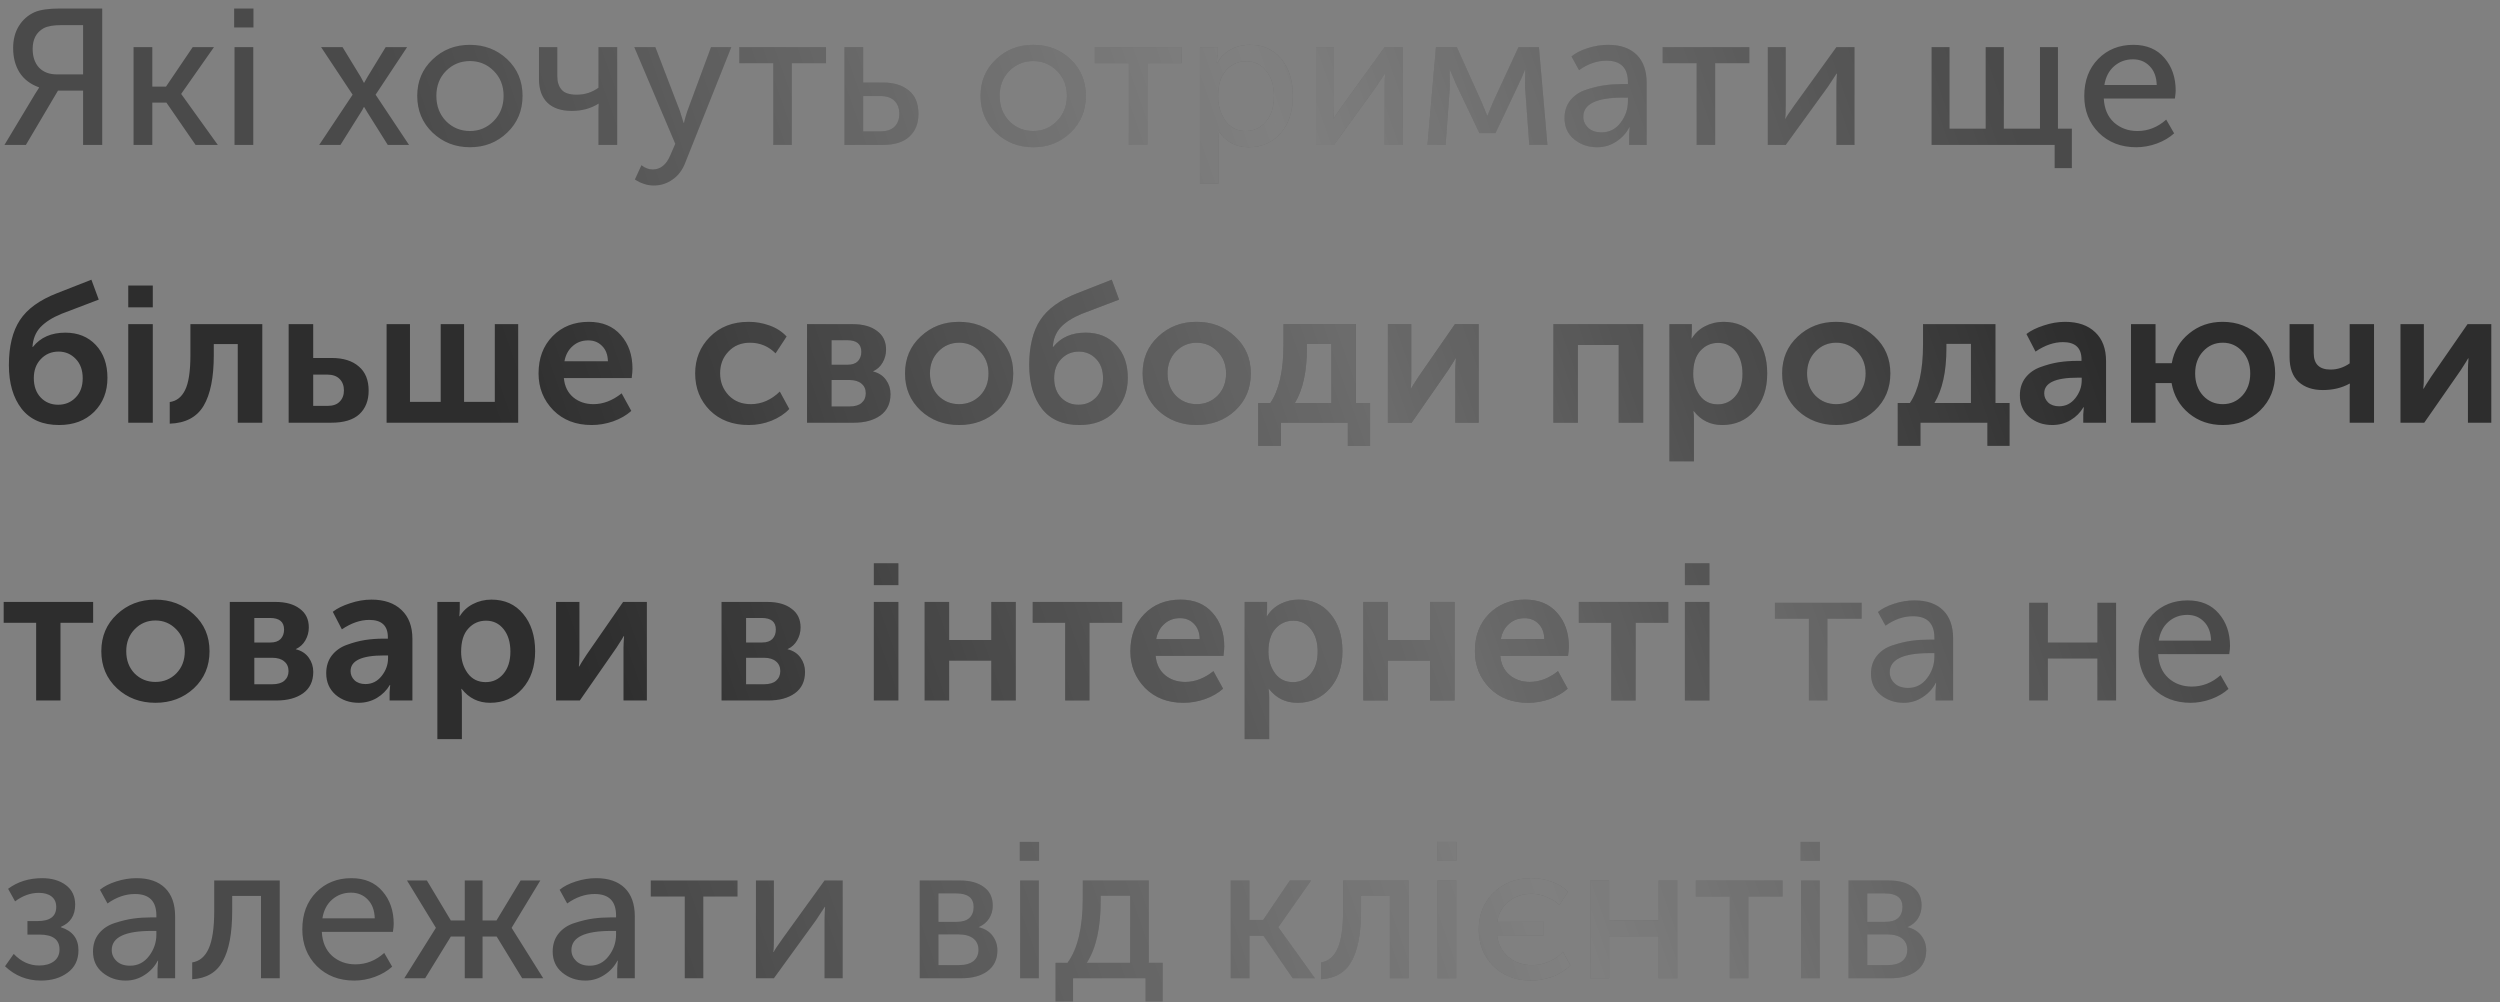
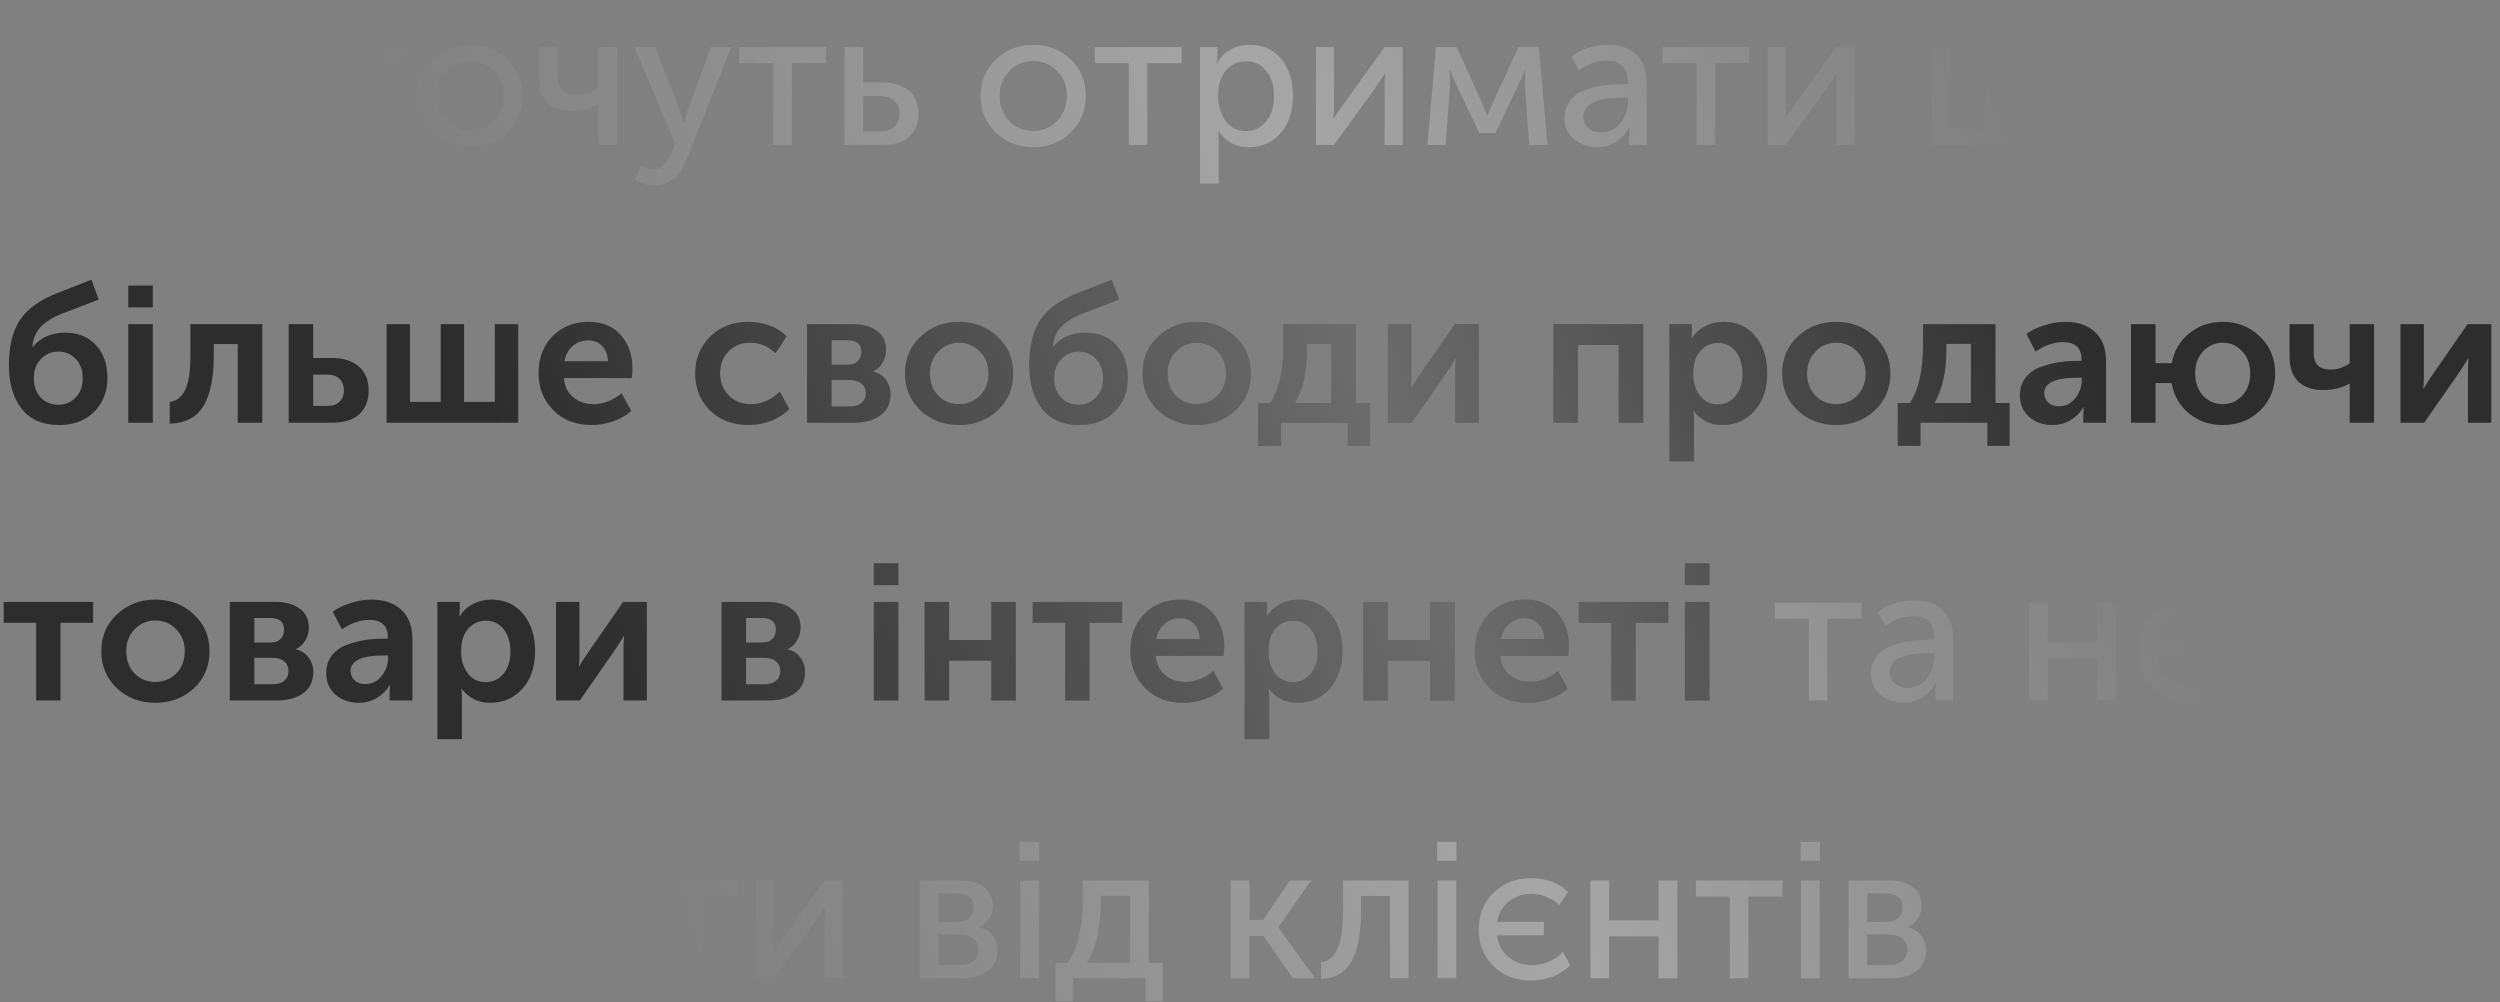
<svg xmlns="http://www.w3.org/2000/svg" width="207" height="83" viewBox="0 0 207 83" fill="none">
  <rect x="0" y="0" width="207" height="83" fill="#808080" stroke="none" />
-   <path d="M0.368 12L2.896 7.792L3.232 7.264V7.232C2.517 6.976 1.979 6.565 1.616 6C1.264 5.435 1.088 4.763 1.088 3.984C1.088 3.269 1.248 2.656 1.568 2.144C1.888 1.632 2.32 1.253 2.864 1.008C3.333 0.805 4.037 0.704 4.976 0.704H8.464V12H6.88V7.504H4.8L2.144 12H0.368ZM4.704 6.16H6.88V2.08H5.088C4.427 2.08 3.936 2.165 3.616 2.336C3.008 2.677 2.704 3.248 2.704 4.048C2.704 4.699 2.88 5.216 3.232 5.6C3.595 5.973 4.085 6.16 4.704 6.16ZM11.059 12V3.904H12.611V7.168H13.747L15.955 3.904H17.715L15.011 7.76V7.792L18.035 12H16.195L13.779 8.496H12.611V12H11.059ZM19.387 2.272V0.704H20.987V2.272H19.387ZM19.419 12V3.904H20.971V12H19.419ZM26.428 12L29.196 7.84L26.588 3.904H28.364L29.868 6.368L30.124 6.848H30.156C30.263 6.667 30.354 6.507 30.428 6.368L31.932 3.904H33.708L31.1 7.84L33.868 12H32.108L30.412 9.296L30.156 8.864H30.124C30.05 9.024 29.97 9.168 29.884 9.296L28.188 12H26.428ZM34.547 7.936C34.547 6.731 34.968 5.728 35.811 4.928C36.654 4.117 37.683 3.712 38.899 3.712C40.126 3.712 41.16 4.112 42.003 4.912C42.846 5.712 43.267 6.72 43.267 7.936C43.267 9.152 42.846 10.165 42.003 10.976C41.16 11.787 40.131 12.192 38.915 12.192C37.699 12.192 36.664 11.787 35.811 10.976C34.968 10.165 34.547 9.152 34.547 7.936ZM36.131 7.936C36.131 8.779 36.398 9.477 36.931 10.032C37.475 10.576 38.136 10.848 38.915 10.848C39.683 10.848 40.339 10.571 40.883 10.016C41.427 9.461 41.699 8.768 41.699 7.936C41.699 7.104 41.427 6.416 40.883 5.872C40.339 5.328 39.683 5.056 38.915 5.056C38.136 5.056 37.475 5.328 36.931 5.872C36.398 6.416 36.131 7.104 36.131 7.936ZM47.346 9.184C46.471 9.184 45.799 8.96 45.33 8.512C44.86 8.053 44.626 7.397 44.626 6.544V3.904H46.145V6.32C46.145 6.779 46.263 7.147 46.498 7.424C46.732 7.701 47.154 7.84 47.761 7.84C48.423 7.84 49.02 7.648 49.553 7.264V3.904H51.105V12H49.553V9.072L49.569 8.592H49.538C48.908 8.987 48.178 9.184 47.346 9.184ZM53.112 13.68C53.411 13.915 53.721 14.032 54.041 14.032C54.691 14.032 55.182 13.632 55.513 12.832L55.913 11.904L52.52 3.904H54.264L56.297 9.2L56.6 10.176H56.633C56.718 9.813 56.809 9.493 56.904 9.216L58.873 3.904H60.553L56.745 13.456C56.51 14.075 56.158 14.544 55.688 14.864C55.23 15.195 54.707 15.36 54.12 15.36C53.854 15.36 53.593 15.317 53.337 15.232C53.081 15.147 52.889 15.061 52.761 14.976L52.569 14.864L53.112 13.68ZM64.027 12V5.232H61.211V3.904H68.395V5.232H65.563V12H64.027ZM69.919 12V3.904H71.471V6.832H73.103C73.999 6.832 74.713 7.051 75.247 7.488C75.78 7.915 76.047 8.565 76.047 9.44C76.047 10.229 75.796 10.853 75.295 11.312C74.804 11.771 74.063 12 73.071 12H69.919ZM71.471 10.88H72.863C73.396 10.88 73.796 10.752 74.063 10.496C74.329 10.229 74.463 9.872 74.463 9.424C74.463 8.965 74.329 8.608 74.063 8.352C73.807 8.085 73.407 7.952 72.863 7.952H71.471V10.88ZM81.188 7.936C81.188 6.731 81.609 5.728 82.452 4.928C83.294 4.117 84.324 3.712 85.54 3.712C86.766 3.712 87.801 4.112 88.644 4.912C89.486 5.712 89.908 6.72 89.908 7.936C89.908 9.152 89.486 10.165 88.644 10.976C87.801 11.787 86.772 12.192 85.556 12.192C84.34 12.192 83.305 11.787 82.452 10.976C81.609 10.165 81.188 9.152 81.188 7.936ZM82.772 7.936C82.772 8.779 83.038 9.477 83.572 10.032C84.116 10.576 84.777 10.848 85.556 10.848C86.324 10.848 86.98 10.571 87.524 10.016C88.068 9.461 88.34 8.768 88.34 7.936C88.34 7.104 88.068 6.416 87.524 5.872C86.98 5.328 86.324 5.056 85.556 5.056C84.777 5.056 84.116 5.328 83.572 5.872C83.038 6.416 82.772 7.104 82.772 7.936ZM93.465 12V5.232H90.648V3.904H97.832V5.232H95.001V12H93.465ZM99.356 15.2V3.904H100.796V4.624L100.748 5.232H100.78C101.036 4.752 101.404 4.379 101.884 4.112C102.364 3.845 102.903 3.712 103.5 3.712C104.588 3.712 105.452 4.101 106.092 4.88C106.732 5.659 107.052 6.683 107.052 7.952C107.052 9.232 106.711 10.261 106.028 11.04C105.346 11.808 104.466 12.192 103.388 12.192C102.311 12.192 101.474 11.733 100.876 10.816H100.844C100.887 11.008 100.908 11.243 100.908 11.52V15.2H99.356ZM100.86 7.984C100.86 8.752 101.063 9.424 101.468 10C101.884 10.565 102.444 10.848 103.148 10.848C103.81 10.848 104.364 10.592 104.812 10.08C105.26 9.557 105.484 8.853 105.484 7.968C105.484 7.093 105.271 6.395 104.844 5.872C104.428 5.339 103.879 5.072 103.196 5.072C102.535 5.072 101.98 5.317 101.532 5.808C101.084 6.299 100.86 7.024 100.86 7.984ZM108.966 12V3.904H110.454V8.736C110.454 9.301 110.438 9.664 110.406 9.824H110.438C110.491 9.696 110.731 9.333 111.158 8.736L114.646 3.904H116.15V12H114.646V7.168C114.646 7.019 114.651 6.811 114.662 6.544C114.683 6.267 114.694 6.117 114.694 6.096H114.662C114.651 6.117 114.416 6.475 113.958 7.168L110.454 12H108.966ZM118.192 12L118.896 3.904H120.624L122.688 8.48L123.136 9.568H123.168C123.328 9.173 123.477 8.811 123.616 8.48L125.728 3.904H127.424L128.128 12H126.624L126.272 7.184L126.288 5.792H126.256C126.117 6.165 125.947 6.56 125.744 6.976L123.824 11.024H122.496L120.576 6.992L120.064 5.792H120.032L120.048 7.184L119.696 12H118.192ZM129.544 9.792C129.544 9.195 129.709 8.693 130.04 8.288C130.37 7.883 130.808 7.595 131.352 7.424C131.906 7.243 132.418 7.12 132.888 7.056C133.357 6.992 133.853 6.96 134.376 6.96H134.792V6.8C134.792 5.616 134.2 5.024 133.016 5.024C132.237 5.024 131.48 5.285 130.744 5.808L130.12 4.672C130.45 4.395 130.898 4.165 131.464 3.984C132.029 3.803 132.589 3.712 133.144 3.712C134.168 3.712 134.957 3.984 135.512 4.528C136.066 5.072 136.344 5.856 136.344 6.88V12H134.888V11.184L134.936 10.544H134.904C134.658 11.024 134.296 11.419 133.816 11.728C133.346 12.037 132.824 12.192 132.248 12.192C131.512 12.192 130.877 11.973 130.344 11.536C129.81 11.099 129.544 10.517 129.544 9.792ZM131.096 9.664C131.096 10.016 131.229 10.32 131.496 10.576C131.762 10.832 132.136 10.96 132.616 10.96C133.256 10.96 133.778 10.693 134.184 10.16C134.589 9.627 134.792 9.035 134.792 8.384V8.08H134.392C132.194 8.08 131.096 8.608 131.096 9.664ZM140.48 12V5.232H137.664V3.904H144.848V5.232H142.016V12H140.48ZM146.372 12V3.904H147.86V8.736C147.86 9.301 147.844 9.664 147.812 9.824H147.844C147.897 9.696 148.137 9.333 148.564 8.736L152.052 3.904H153.556V12H152.052V7.168C152.052 7.019 152.057 6.811 152.068 6.544C152.089 6.267 152.1 6.117 152.1 6.096H152.068C152.057 6.117 151.823 6.475 151.364 7.168L147.86 12H146.372ZM159.934 12V3.904H161.422V10.656H164.414V3.904H165.918V10.656H168.91V3.904H170.398V10.656H171.55V13.92H170.126V12H159.934ZM172.578 7.952C172.578 6.683 172.962 5.659 173.73 4.88C174.498 4.101 175.469 3.712 176.642 3.712C177.741 3.712 178.6 4.075 179.218 4.8C179.837 5.515 180.146 6.416 180.146 7.504C180.146 7.643 180.125 7.861 180.082 8.16H174.194C174.237 9.003 174.52 9.664 175.042 10.144C175.576 10.613 176.221 10.848 176.978 10.848C177.864 10.848 178.658 10.533 179.362 9.904L180.018 11.04C179.634 11.392 179.154 11.675 178.578 11.888C178.013 12.091 177.448 12.192 176.882 12.192C175.624 12.192 174.589 11.792 173.778 10.992C172.978 10.181 172.578 9.168 172.578 7.952ZM174.242 7.04H178.578C178.557 6.368 178.36 5.845 177.986 5.472C177.624 5.099 177.165 4.912 176.61 4.912C176.002 4.912 175.48 5.104 175.042 5.488C174.616 5.861 174.349 6.379 174.242 7.04ZM149.777 58V51.232H146.961V49.904H154.145V51.232H151.313V58H149.777ZM154.919 55.792C154.919 55.195 155.084 54.693 155.415 54.288C155.745 53.883 156.183 53.595 156.727 53.424C157.281 53.243 157.793 53.12 158.263 53.056C158.732 52.992 159.228 52.96 159.751 52.96H160.167V52.8C160.167 51.616 159.575 51.024 158.391 51.024C157.612 51.024 156.855 51.285 156.119 51.808L155.495 50.672C155.825 50.395 156.273 50.165 156.839 49.984C157.404 49.803 157.964 49.712 158.519 49.712C159.543 49.712 160.332 49.984 160.887 50.528C161.441 51.072 161.719 51.856 161.719 52.88V58H160.263V57.184L160.311 56.544H160.279C160.033 57.024 159.671 57.419 159.191 57.728C158.721 58.037 158.199 58.192 157.623 58.192C156.887 58.192 156.252 57.973 155.719 57.536C155.185 57.099 154.919 56.517 154.919 55.792ZM156.471 55.664C156.471 56.016 156.604 56.32 156.871 56.576C157.137 56.832 157.511 56.96 157.991 56.96C158.631 56.96 159.153 56.693 159.559 56.16C159.964 55.627 160.167 55.035 160.167 54.384V54.08H159.767C157.569 54.08 156.471 54.608 156.471 55.664ZM168.013 58V49.904H169.565V53.2H173.661V49.904H175.213V58H173.661V54.528H169.565V58H168.013ZM177.078 53.952C177.078 52.683 177.462 51.659 178.23 50.88C178.998 50.101 179.969 49.712 181.142 49.712C182.241 49.712 183.1 50.075 183.718 50.8C184.337 51.515 184.646 52.416 184.646 53.504C184.646 53.643 184.625 53.861 184.582 54.16H178.694C178.737 55.003 179.02 55.664 179.542 56.144C180.076 56.613 180.721 56.848 181.478 56.848C182.364 56.848 183.158 56.533 183.862 55.904L184.518 57.04C184.134 57.392 183.654 57.675 183.078 57.888C182.513 58.091 181.948 58.192 181.382 58.192C180.124 58.192 179.089 57.792 178.278 56.992C177.478 56.181 177.078 55.168 177.078 53.952ZM178.742 53.04H183.078C183.057 52.368 182.86 51.845 182.486 51.472C182.124 51.099 181.665 50.912 181.11 50.912C180.502 50.912 179.98 51.104 179.542 51.488C179.116 51.861 178.849 52.379 178.742 53.04ZM0.416 80.008L1.136 78.984C1.744 79.624 2.448 79.944 3.248 79.944C3.739 79.944 4.139 79.832 4.448 79.608C4.768 79.373 4.928 79.043 4.928 78.616C4.928 77.795 4.373 77.384 3.264 77.384H2.272V76.264H3.12C4.144 76.264 4.656 75.875 4.656 75.096C4.656 74.723 4.528 74.435 4.272 74.232C4.016 74.029 3.664 73.928 3.216 73.928C2.533 73.928 1.877 74.163 1.248 74.632L0.672 73.592C1.461 73.005 2.4 72.712 3.488 72.712C4.288 72.712 4.944 72.904 5.456 73.288C5.968 73.672 6.224 74.211 6.224 74.904C6.224 75.8 5.829 76.413 5.04 76.744V76.776C6.011 77.085 6.496 77.72 6.496 78.68C6.496 79.48 6.197 80.099 5.6 80.536C5.013 80.973 4.277 81.192 3.392 81.192C2.24 81.192 1.248 80.797 0.416 80.008ZM7.7 78.792C7.7 78.195 7.865 77.693 8.196 77.288C8.527 76.883 8.964 76.595 9.508 76.424C10.062 76.243 10.575 76.12 11.044 76.056C11.513 75.992 12.009 75.96 12.532 75.96H12.948V75.8C12.948 74.616 12.356 74.024 11.172 74.024C10.393 74.024 9.636 74.285 8.9 74.808L8.276 73.672C8.607 73.395 9.055 73.165 9.62 72.984C10.185 72.803 10.745 72.712 11.3 72.712C12.324 72.712 13.113 72.984 13.668 73.528C14.223 74.072 14.5 74.856 14.5 75.88V81H13.044V80.184L13.092 79.544H13.06C12.815 80.024 12.452 80.419 11.972 80.728C11.502 81.037 10.98 81.192 10.404 81.192C9.668 81.192 9.033 80.973 8.5 80.536C7.967 80.099 7.7 79.517 7.7 78.792ZM9.252 78.664C9.252 79.016 9.385 79.32 9.652 79.576C9.919 79.832 10.292 79.96 10.772 79.96C11.412 79.96 11.934 79.693 12.34 79.16C12.745 78.627 12.948 78.035 12.948 77.384V77.08H12.548C10.351 77.08 9.252 77.608 9.252 78.664ZM15.914 81.08V79.688C16.522 79.592 16.975 79.213 17.274 78.552C17.583 77.88 17.738 76.829 17.738 75.4V72.904H23.162V81H21.61V74.184H19.226V75.4C19.226 77.267 18.964 78.664 18.442 79.592C17.93 80.52 17.087 81.016 15.914 81.08ZM25.031 76.952C25.031 75.683 25.415 74.659 26.183 73.88C26.951 73.101 27.922 72.712 29.095 72.712C30.194 72.712 31.053 73.075 31.671 73.8C32.29 74.515 32.599 75.416 32.599 76.504C32.599 76.643 32.578 76.861 32.535 77.16H26.647C26.69 78.003 26.973 78.664 27.495 79.144C28.029 79.613 28.674 79.848 29.431 79.848C30.317 79.848 31.111 79.533 31.815 78.904L32.471 80.04C32.087 80.392 31.607 80.675 31.031 80.888C30.466 81.091 29.901 81.192 29.335 81.192C28.077 81.192 27.042 80.792 26.231 79.992C25.431 79.181 25.031 78.168 25.031 76.952ZM26.695 76.04H31.031C31.01 75.368 30.813 74.845 30.439 74.472C30.077 74.099 29.618 73.912 29.063 73.912C28.455 73.912 27.933 74.104 27.495 74.488C27.069 74.861 26.802 75.379 26.695 76.04ZM33.475 81L36.083 76.84V76.808L33.699 72.904H35.347L37.331 76.216H38.483V72.904H39.955V76.216H41.107L43.107 72.904H44.739L42.371 76.808V76.84L44.979 81H43.235L41.123 77.544H39.955V81H38.483V77.544H37.331L35.203 81H33.475ZM45.762 78.792C45.762 78.195 45.928 77.693 46.258 77.288C46.589 76.883 47.026 76.595 47.57 76.424C48.125 76.243 48.637 76.12 49.106 76.056C49.576 75.992 50.072 75.96 50.594 75.96H51.01V75.8C51.01 74.616 50.418 74.024 49.234 74.024C48.456 74.024 47.698 74.285 46.962 74.808L46.338 73.672C46.669 73.395 47.117 73.165 47.682 72.984C48.248 72.803 48.808 72.712 49.362 72.712C50.386 72.712 51.176 72.984 51.73 73.528C52.285 74.072 52.562 74.856 52.562 75.88V81H51.106V80.184L51.154 79.544H51.122C50.877 80.024 50.514 80.419 50.034 80.728C49.565 81.037 49.042 81.192 48.466 81.192C47.73 81.192 47.096 80.973 46.562 80.536C46.029 80.099 45.762 79.517 45.762 78.792ZM47.314 78.664C47.314 79.016 47.448 79.32 47.714 79.576C47.981 79.832 48.354 79.96 48.834 79.96C49.474 79.96 49.997 79.693 50.402 79.16C50.808 78.627 51.01 78.035 51.01 77.384V77.08H50.61C48.413 77.08 47.314 77.608 47.314 78.664ZM56.699 81V74.232H53.883V72.904H61.067V74.232H58.235V81H56.699ZM62.591 81V72.904H64.079V77.736C64.079 78.301 64.063 78.664 64.031 78.824H64.063C64.116 78.696 64.356 78.333 64.783 77.736L68.271 72.904H69.775V81H68.271V76.168C68.271 76.019 68.276 75.811 68.287 75.544C68.308 75.267 68.319 75.117 68.319 75.096H68.287C68.276 75.117 68.041 75.475 67.583 76.168L64.079 81H62.591ZM76.153 81V72.904H79.497C80.329 72.904 80.985 73.085 81.465 73.448C81.956 73.8 82.201 74.312 82.201 74.984C82.201 75.379 82.1 75.736 81.897 76.056C81.695 76.365 81.412 76.6 81.049 76.76V76.776C81.54 76.893 81.918 77.128 82.185 77.48C82.452 77.832 82.585 78.237 82.585 78.696C82.585 79.432 82.313 80.003 81.769 80.408C81.236 80.803 80.516 81 79.609 81H76.153ZM77.705 76.328H79.225C79.684 76.328 80.031 76.221 80.265 76.008C80.5 75.784 80.617 75.48 80.617 75.096C80.617 74.349 80.137 73.976 79.177 73.976H77.705V76.328ZM77.705 79.912H79.369C79.913 79.912 80.324 79.8 80.601 79.576C80.879 79.352 81.017 79.043 81.017 78.648C81.017 78.243 80.873 77.928 80.585 77.704C80.297 77.48 79.886 77.368 79.353 77.368H77.705V79.912ZM84.434 71.272V69.704H86.034V71.272H84.434ZM84.466 81V72.904H86.018V81H84.466ZM89.987 79.72H93.571V74.168H91.139V74.6C91.139 76.819 90.755 78.525 89.987 79.72ZM87.395 79.72H88.387C89.23 78.568 89.651 76.792 89.651 74.392V72.904H95.123V79.72H96.275V82.92H94.851V81H88.851V82.92H87.395V79.72ZM101.903 81V72.904H103.455V76.168H104.591L106.799 72.904H108.559L105.855 76.76V76.792L108.879 81H107.039L104.623 77.496H103.455V81H101.903ZM109.383 81.08V79.688C109.991 79.592 110.444 79.213 110.743 78.552C111.052 77.88 111.207 76.829 111.207 75.4V72.904H116.631V81H115.079V74.184H112.695V75.4C112.695 77.267 112.433 78.664 111.911 79.592C111.399 80.52 110.556 81.016 109.383 81.08ZM118.996 71.272V69.704H120.596V71.272H118.996ZM119.028 81V72.904H120.58V81H119.028ZM122.438 76.952C122.438 75.747 122.843 74.739 123.654 73.928C124.475 73.117 125.515 72.712 126.774 72.712C127.382 72.712 127.942 72.808 128.454 73C128.966 73.192 129.323 73.384 129.526 73.576L129.83 73.848L129.11 74.936C129.046 74.872 128.95 74.787 128.822 74.68C128.704 74.573 128.443 74.435 128.038 74.264C127.643 74.093 127.238 74.008 126.822 74.008C126.075 74.008 125.44 74.221 124.918 74.648C124.395 75.064 124.08 75.624 123.974 76.328H127.83V77.448H123.958C124.054 78.195 124.368 78.792 124.902 79.24C125.435 79.688 126.091 79.912 126.87 79.912C127.339 79.912 127.782 79.821 128.198 79.64C128.624 79.459 128.934 79.272 129.126 79.08L129.414 78.808L130.022 79.928C129.99 79.96 129.942 80.008 129.878 80.072C129.824 80.125 129.691 80.227 129.478 80.376C129.275 80.515 129.056 80.643 128.822 80.76C128.598 80.867 128.299 80.963 127.926 81.048C127.552 81.144 127.168 81.192 126.774 81.192C125.504 81.192 124.464 80.792 123.654 79.992C122.843 79.192 122.438 78.179 122.438 76.952ZM131.684 81V72.904H133.236V76.2H137.332V72.904H138.884V81H137.332V77.528H133.236V81H131.684ZM143.23 81V74.232H140.414V72.904H147.598V74.232H144.766V81H143.23ZM149.09 71.272V69.704H150.69V71.272H149.09ZM149.122 81V72.904H150.674V81H149.122ZM153.059 81V72.904H156.403C157.235 72.904 157.891 73.085 158.371 73.448C158.862 73.8 159.107 74.312 159.107 74.984C159.107 75.379 159.006 75.736 158.803 76.056C158.601 76.365 158.318 76.6 157.955 76.76V76.776C158.446 76.893 158.825 77.128 159.091 77.48C159.358 77.832 159.491 78.237 159.491 78.696C159.491 79.432 159.219 80.003 158.675 80.408C158.142 80.803 157.422 81 156.515 81H153.059ZM154.611 76.328H156.131C156.59 76.328 156.937 76.221 157.171 76.008C157.406 75.784 157.523 75.48 157.523 75.096C157.523 74.349 157.043 73.976 156.083 73.976H154.611V76.328ZM154.611 79.912H156.275C156.819 79.912 157.23 79.8 157.507 79.576C157.785 79.352 157.923 79.043 157.923 78.648C157.923 78.243 157.779 77.928 157.491 77.704C157.203 77.48 156.793 77.368 156.259 77.368H154.611V79.912Z" fill="#4A4A4A" />
  <path d="M0.368 12L2.896 7.792L3.232 7.264V7.232C2.517 6.976 1.979 6.565 1.616 6C1.264 5.435 1.088 4.763 1.088 3.984C1.088 3.269 1.248 2.656 1.568 2.144C1.888 1.632 2.32 1.253 2.864 1.008C3.333 0.805 4.037 0.704 4.976 0.704H8.464V12H6.88V7.504H4.8L2.144 12H0.368ZM4.704 6.16H6.88V2.08H5.088C4.427 2.08 3.936 2.165 3.616 2.336C3.008 2.677 2.704 3.248 2.704 4.048C2.704 4.699 2.88 5.216 3.232 5.6C3.595 5.973 4.085 6.16 4.704 6.16ZM11.059 12V3.904H12.611V7.168H13.747L15.955 3.904H17.715L15.011 7.76V7.792L18.035 12H16.195L13.779 8.496H12.611V12H11.059ZM19.387 2.272V0.704H20.987V2.272H19.387ZM19.419 12V3.904H20.971V12H19.419ZM26.428 12L29.196 7.84L26.588 3.904H28.364L29.868 6.368L30.124 6.848H30.156C30.263 6.667 30.354 6.507 30.428 6.368L31.932 3.904H33.708L31.1 7.84L33.868 12H32.108L30.412 9.296L30.156 8.864H30.124C30.05 9.024 29.97 9.168 29.884 9.296L28.188 12H26.428ZM34.547 7.936C34.547 6.731 34.968 5.728 35.811 4.928C36.654 4.117 37.683 3.712 38.899 3.712C40.126 3.712 41.16 4.112 42.003 4.912C42.846 5.712 43.267 6.72 43.267 7.936C43.267 9.152 42.846 10.165 42.003 10.976C41.16 11.787 40.131 12.192 38.915 12.192C37.699 12.192 36.664 11.787 35.811 10.976C34.968 10.165 34.547 9.152 34.547 7.936ZM36.131 7.936C36.131 8.779 36.398 9.477 36.931 10.032C37.475 10.576 38.136 10.848 38.915 10.848C39.683 10.848 40.339 10.571 40.883 10.016C41.427 9.461 41.699 8.768 41.699 7.936C41.699 7.104 41.427 6.416 40.883 5.872C40.339 5.328 39.683 5.056 38.915 5.056C38.136 5.056 37.475 5.328 36.931 5.872C36.398 6.416 36.131 7.104 36.131 7.936ZM47.346 9.184C46.471 9.184 45.799 8.96 45.33 8.512C44.86 8.053 44.626 7.397 44.626 6.544V3.904H46.145V6.32C46.145 6.779 46.263 7.147 46.498 7.424C46.732 7.701 47.154 7.84 47.761 7.84C48.423 7.84 49.02 7.648 49.553 7.264V3.904H51.105V12H49.553V9.072L49.569 8.592H49.538C48.908 8.987 48.178 9.184 47.346 9.184ZM53.112 13.68C53.411 13.915 53.721 14.032 54.041 14.032C54.691 14.032 55.182 13.632 55.513 12.832L55.913 11.904L52.52 3.904H54.264L56.297 9.2L56.6 10.176H56.633C56.718 9.813 56.809 9.493 56.904 9.216L58.873 3.904H60.553L56.745 13.456C56.51 14.075 56.158 14.544 55.688 14.864C55.23 15.195 54.707 15.36 54.12 15.36C53.854 15.36 53.593 15.317 53.337 15.232C53.081 15.147 52.889 15.061 52.761 14.976L52.569 14.864L53.112 13.68ZM64.027 12V5.232H61.211V3.904H68.395V5.232H65.563V12H64.027ZM69.919 12V3.904H71.471V6.832H73.103C73.999 6.832 74.713 7.051 75.247 7.488C75.78 7.915 76.047 8.565 76.047 9.44C76.047 10.229 75.796 10.853 75.295 11.312C74.804 11.771 74.063 12 73.071 12H69.919ZM71.471 10.88H72.863C73.396 10.88 73.796 10.752 74.063 10.496C74.329 10.229 74.463 9.872 74.463 9.424C74.463 8.965 74.329 8.608 74.063 8.352C73.807 8.085 73.407 7.952 72.863 7.952H71.471V10.88ZM81.188 7.936C81.188 6.731 81.609 5.728 82.452 4.928C83.294 4.117 84.324 3.712 85.54 3.712C86.766 3.712 87.801 4.112 88.644 4.912C89.486 5.712 89.908 6.72 89.908 7.936C89.908 9.152 89.486 10.165 88.644 10.976C87.801 11.787 86.772 12.192 85.556 12.192C84.34 12.192 83.305 11.787 82.452 10.976C81.609 10.165 81.188 9.152 81.188 7.936ZM82.772 7.936C82.772 8.779 83.038 9.477 83.572 10.032C84.116 10.576 84.777 10.848 85.556 10.848C86.324 10.848 86.98 10.571 87.524 10.016C88.068 9.461 88.34 8.768 88.34 7.936C88.34 7.104 88.068 6.416 87.524 5.872C86.98 5.328 86.324 5.056 85.556 5.056C84.777 5.056 84.116 5.328 83.572 5.872C83.038 6.416 82.772 7.104 82.772 7.936ZM93.465 12V5.232H90.648V3.904H97.832V5.232H95.001V12H93.465ZM99.356 15.2V3.904H100.796V4.624L100.748 5.232H100.78C101.036 4.752 101.404 4.379 101.884 4.112C102.364 3.845 102.903 3.712 103.5 3.712C104.588 3.712 105.452 4.101 106.092 4.88C106.732 5.659 107.052 6.683 107.052 7.952C107.052 9.232 106.711 10.261 106.028 11.04C105.346 11.808 104.466 12.192 103.388 12.192C102.311 12.192 101.474 11.733 100.876 10.816H100.844C100.887 11.008 100.908 11.243 100.908 11.52V15.2H99.356ZM100.86 7.984C100.86 8.752 101.063 9.424 101.468 10C101.884 10.565 102.444 10.848 103.148 10.848C103.81 10.848 104.364 10.592 104.812 10.08C105.26 9.557 105.484 8.853 105.484 7.968C105.484 7.093 105.271 6.395 104.844 5.872C104.428 5.339 103.879 5.072 103.196 5.072C102.535 5.072 101.98 5.317 101.532 5.808C101.084 6.299 100.86 7.024 100.86 7.984ZM108.966 12V3.904H110.454V8.736C110.454 9.301 110.438 9.664 110.406 9.824H110.438C110.491 9.696 110.731 9.333 111.158 8.736L114.646 3.904H116.15V12H114.646V7.168C114.646 7.019 114.651 6.811 114.662 6.544C114.683 6.267 114.694 6.117 114.694 6.096H114.662C114.651 6.117 114.416 6.475 113.958 7.168L110.454 12H108.966ZM118.192 12L118.896 3.904H120.624L122.688 8.48L123.136 9.568H123.168C123.328 9.173 123.477 8.811 123.616 8.48L125.728 3.904H127.424L128.128 12H126.624L126.272 7.184L126.288 5.792H126.256C126.117 6.165 125.947 6.56 125.744 6.976L123.824 11.024H122.496L120.576 6.992L120.064 5.792H120.032L120.048 7.184L119.696 12H118.192ZM129.544 9.792C129.544 9.195 129.709 8.693 130.04 8.288C130.37 7.883 130.808 7.595 131.352 7.424C131.906 7.243 132.418 7.12 132.888 7.056C133.357 6.992 133.853 6.96 134.376 6.96H134.792V6.8C134.792 5.616 134.2 5.024 133.016 5.024C132.237 5.024 131.48 5.285 130.744 5.808L130.12 4.672C130.45 4.395 130.898 4.165 131.464 3.984C132.029 3.803 132.589 3.712 133.144 3.712C134.168 3.712 134.957 3.984 135.512 4.528C136.066 5.072 136.344 5.856 136.344 6.88V12H134.888V11.184L134.936 10.544H134.904C134.658 11.024 134.296 11.419 133.816 11.728C133.346 12.037 132.824 12.192 132.248 12.192C131.512 12.192 130.877 11.973 130.344 11.536C129.81 11.099 129.544 10.517 129.544 9.792ZM131.096 9.664C131.096 10.016 131.229 10.32 131.496 10.576C131.762 10.832 132.136 10.96 132.616 10.96C133.256 10.96 133.778 10.693 134.184 10.16C134.589 9.627 134.792 9.035 134.792 8.384V8.08H134.392C132.194 8.08 131.096 8.608 131.096 9.664ZM140.48 12V5.232H137.664V3.904H144.848V5.232H142.016V12H140.48ZM146.372 12V3.904H147.86V8.736C147.86 9.301 147.844 9.664 147.812 9.824H147.844C147.897 9.696 148.137 9.333 148.564 8.736L152.052 3.904H153.556V12H152.052V7.168C152.052 7.019 152.057 6.811 152.068 6.544C152.089 6.267 152.1 6.117 152.1 6.096H152.068C152.057 6.117 151.823 6.475 151.364 7.168L147.86 12H146.372ZM159.934 12V3.904H161.422V10.656H164.414V3.904H165.918V10.656H168.91V3.904H170.398V10.656H171.55V13.92H170.126V12H159.934ZM172.578 7.952C172.578 6.683 172.962 5.659 173.73 4.88C174.498 4.101 175.469 3.712 176.642 3.712C177.741 3.712 178.6 4.075 179.218 4.8C179.837 5.515 180.146 6.416 180.146 7.504C180.146 7.643 180.125 7.861 180.082 8.16H174.194C174.237 9.003 174.52 9.664 175.042 10.144C175.576 10.613 176.221 10.848 176.978 10.848C177.864 10.848 178.658 10.533 179.362 9.904L180.018 11.04C179.634 11.392 179.154 11.675 178.578 11.888C178.013 12.091 177.448 12.192 176.882 12.192C175.624 12.192 174.589 11.792 173.778 10.992C172.978 10.181 172.578 9.168 172.578 7.952ZM174.242 7.04H178.578C178.557 6.368 178.36 5.845 177.986 5.472C177.624 5.099 177.165 4.912 176.61 4.912C176.002 4.912 175.48 5.104 175.042 5.488C174.616 5.861 174.349 6.379 174.242 7.04ZM149.777 58V51.232H146.961V49.904H154.145V51.232H151.313V58H149.777ZM154.919 55.792C154.919 55.195 155.084 54.693 155.415 54.288C155.745 53.883 156.183 53.595 156.727 53.424C157.281 53.243 157.793 53.12 158.263 53.056C158.732 52.992 159.228 52.96 159.751 52.96H160.167V52.8C160.167 51.616 159.575 51.024 158.391 51.024C157.612 51.024 156.855 51.285 156.119 51.808L155.495 50.672C155.825 50.395 156.273 50.165 156.839 49.984C157.404 49.803 157.964 49.712 158.519 49.712C159.543 49.712 160.332 49.984 160.887 50.528C161.441 51.072 161.719 51.856 161.719 52.88V58H160.263V57.184L160.311 56.544H160.279C160.033 57.024 159.671 57.419 159.191 57.728C158.721 58.037 158.199 58.192 157.623 58.192C156.887 58.192 156.252 57.973 155.719 57.536C155.185 57.099 154.919 56.517 154.919 55.792ZM156.471 55.664C156.471 56.016 156.604 56.32 156.871 56.576C157.137 56.832 157.511 56.96 157.991 56.96C158.631 56.96 159.153 56.693 159.559 56.16C159.964 55.627 160.167 55.035 160.167 54.384V54.08H159.767C157.569 54.08 156.471 54.608 156.471 55.664ZM168.013 58V49.904H169.565V53.2H173.661V49.904H175.213V58H173.661V54.528H169.565V58H168.013ZM177.078 53.952C177.078 52.683 177.462 51.659 178.23 50.88C178.998 50.101 179.969 49.712 181.142 49.712C182.241 49.712 183.1 50.075 183.718 50.8C184.337 51.515 184.646 52.416 184.646 53.504C184.646 53.643 184.625 53.861 184.582 54.16H178.694C178.737 55.003 179.02 55.664 179.542 56.144C180.076 56.613 180.721 56.848 181.478 56.848C182.364 56.848 183.158 56.533 183.862 55.904L184.518 57.04C184.134 57.392 183.654 57.675 183.078 57.888C182.513 58.091 181.948 58.192 181.382 58.192C180.124 58.192 179.089 57.792 178.278 56.992C177.478 56.181 177.078 55.168 177.078 53.952ZM178.742 53.04H183.078C183.057 52.368 182.86 51.845 182.486 51.472C182.124 51.099 181.665 50.912 181.11 50.912C180.502 50.912 179.98 51.104 179.542 51.488C179.116 51.861 178.849 52.379 178.742 53.04ZM0.416 80.008L1.136 78.984C1.744 79.624 2.448 79.944 3.248 79.944C3.739 79.944 4.139 79.832 4.448 79.608C4.768 79.373 4.928 79.043 4.928 78.616C4.928 77.795 4.373 77.384 3.264 77.384H2.272V76.264H3.12C4.144 76.264 4.656 75.875 4.656 75.096C4.656 74.723 4.528 74.435 4.272 74.232C4.016 74.029 3.664 73.928 3.216 73.928C2.533 73.928 1.877 74.163 1.248 74.632L0.672 73.592C1.461 73.005 2.4 72.712 3.488 72.712C4.288 72.712 4.944 72.904 5.456 73.288C5.968 73.672 6.224 74.211 6.224 74.904C6.224 75.8 5.829 76.413 5.04 76.744V76.776C6.011 77.085 6.496 77.72 6.496 78.68C6.496 79.48 6.197 80.099 5.6 80.536C5.013 80.973 4.277 81.192 3.392 81.192C2.24 81.192 1.248 80.797 0.416 80.008ZM7.7 78.792C7.7 78.195 7.865 77.693 8.196 77.288C8.527 76.883 8.964 76.595 9.508 76.424C10.062 76.243 10.575 76.12 11.044 76.056C11.513 75.992 12.009 75.96 12.532 75.96H12.948V75.8C12.948 74.616 12.356 74.024 11.172 74.024C10.393 74.024 9.636 74.285 8.9 74.808L8.276 73.672C8.607 73.395 9.055 73.165 9.62 72.984C10.185 72.803 10.745 72.712 11.3 72.712C12.324 72.712 13.113 72.984 13.668 73.528C14.223 74.072 14.5 74.856 14.5 75.88V81H13.044V80.184L13.092 79.544H13.06C12.815 80.024 12.452 80.419 11.972 80.728C11.502 81.037 10.98 81.192 10.404 81.192C9.668 81.192 9.033 80.973 8.5 80.536C7.967 80.099 7.7 79.517 7.7 78.792ZM9.252 78.664C9.252 79.016 9.385 79.32 9.652 79.576C9.919 79.832 10.292 79.96 10.772 79.96C11.412 79.96 11.934 79.693 12.34 79.16C12.745 78.627 12.948 78.035 12.948 77.384V77.08H12.548C10.351 77.08 9.252 77.608 9.252 78.664ZM15.914 81.08V79.688C16.522 79.592 16.975 79.213 17.274 78.552C17.583 77.88 17.738 76.829 17.738 75.4V72.904H23.162V81H21.61V74.184H19.226V75.4C19.226 77.267 18.964 78.664 18.442 79.592C17.93 80.52 17.087 81.016 15.914 81.08ZM25.031 76.952C25.031 75.683 25.415 74.659 26.183 73.88C26.951 73.101 27.922 72.712 29.095 72.712C30.194 72.712 31.053 73.075 31.671 73.8C32.29 74.515 32.599 75.416 32.599 76.504C32.599 76.643 32.578 76.861 32.535 77.16H26.647C26.69 78.003 26.973 78.664 27.495 79.144C28.029 79.613 28.674 79.848 29.431 79.848C30.317 79.848 31.111 79.533 31.815 78.904L32.471 80.04C32.087 80.392 31.607 80.675 31.031 80.888C30.466 81.091 29.901 81.192 29.335 81.192C28.077 81.192 27.042 80.792 26.231 79.992C25.431 79.181 25.031 78.168 25.031 76.952ZM26.695 76.04H31.031C31.01 75.368 30.813 74.845 30.439 74.472C30.077 74.099 29.618 73.912 29.063 73.912C28.455 73.912 27.933 74.104 27.495 74.488C27.069 74.861 26.802 75.379 26.695 76.04ZM33.475 81L36.083 76.84V76.808L33.699 72.904H35.347L37.331 76.216H38.483V72.904H39.955V76.216H41.107L43.107 72.904H44.739L42.371 76.808V76.84L44.979 81H43.235L41.123 77.544H39.955V81H38.483V77.544H37.331L35.203 81H33.475ZM45.762 78.792C45.762 78.195 45.928 77.693 46.258 77.288C46.589 76.883 47.026 76.595 47.57 76.424C48.125 76.243 48.637 76.12 49.106 76.056C49.576 75.992 50.072 75.96 50.594 75.96H51.01V75.8C51.01 74.616 50.418 74.024 49.234 74.024C48.456 74.024 47.698 74.285 46.962 74.808L46.338 73.672C46.669 73.395 47.117 73.165 47.682 72.984C48.248 72.803 48.808 72.712 49.362 72.712C50.386 72.712 51.176 72.984 51.73 73.528C52.285 74.072 52.562 74.856 52.562 75.88V81H51.106V80.184L51.154 79.544H51.122C50.877 80.024 50.514 80.419 50.034 80.728C49.565 81.037 49.042 81.192 48.466 81.192C47.73 81.192 47.096 80.973 46.562 80.536C46.029 80.099 45.762 79.517 45.762 78.792ZM47.314 78.664C47.314 79.016 47.448 79.32 47.714 79.576C47.981 79.832 48.354 79.96 48.834 79.96C49.474 79.96 49.997 79.693 50.402 79.16C50.808 78.627 51.01 78.035 51.01 77.384V77.08H50.61C48.413 77.08 47.314 77.608 47.314 78.664ZM56.699 81V74.232H53.883V72.904H61.067V74.232H58.235V81H56.699ZM62.591 81V72.904H64.079V77.736C64.079 78.301 64.063 78.664 64.031 78.824H64.063C64.116 78.696 64.356 78.333 64.783 77.736L68.271 72.904H69.775V81H68.271V76.168C68.271 76.019 68.276 75.811 68.287 75.544C68.308 75.267 68.319 75.117 68.319 75.096H68.287C68.276 75.117 68.041 75.475 67.583 76.168L64.079 81H62.591ZM76.153 81V72.904H79.497C80.329 72.904 80.985 73.085 81.465 73.448C81.956 73.8 82.201 74.312 82.201 74.984C82.201 75.379 82.1 75.736 81.897 76.056C81.695 76.365 81.412 76.6 81.049 76.76V76.776C81.54 76.893 81.918 77.128 82.185 77.48C82.452 77.832 82.585 78.237 82.585 78.696C82.585 79.432 82.313 80.003 81.769 80.408C81.236 80.803 80.516 81 79.609 81H76.153ZM77.705 76.328H79.225C79.684 76.328 80.031 76.221 80.265 76.008C80.5 75.784 80.617 75.48 80.617 75.096C80.617 74.349 80.137 73.976 79.177 73.976H77.705V76.328ZM77.705 79.912H79.369C79.913 79.912 80.324 79.8 80.601 79.576C80.879 79.352 81.017 79.043 81.017 78.648C81.017 78.243 80.873 77.928 80.585 77.704C80.297 77.48 79.886 77.368 79.353 77.368H77.705V79.912ZM84.434 71.272V69.704H86.034V71.272H84.434ZM84.466 81V72.904H86.018V81H84.466ZM89.987 79.72H93.571V74.168H91.139V74.6C91.139 76.819 90.755 78.525 89.987 79.72ZM87.395 79.72H88.387C89.23 78.568 89.651 76.792 89.651 74.392V72.904H95.123V79.72H96.275V82.92H94.851V81H88.851V82.92H87.395V79.72ZM101.903 81V72.904H103.455V76.168H104.591L106.799 72.904H108.559L105.855 76.76V76.792L108.879 81H107.039L104.623 77.496H103.455V81H101.903ZM109.383 81.08V79.688C109.991 79.592 110.444 79.213 110.743 78.552C111.052 77.88 111.207 76.829 111.207 75.4V72.904H116.631V81H115.079V74.184H112.695V75.4C112.695 77.267 112.433 78.664 111.911 79.592C111.399 80.52 110.556 81.016 109.383 81.08ZM118.996 71.272V69.704H120.596V71.272H118.996ZM119.028 81V72.904H120.58V81H119.028ZM122.438 76.952C122.438 75.747 122.843 74.739 123.654 73.928C124.475 73.117 125.515 72.712 126.774 72.712C127.382 72.712 127.942 72.808 128.454 73C128.966 73.192 129.323 73.384 129.526 73.576L129.83 73.848L129.11 74.936C129.046 74.872 128.95 74.787 128.822 74.68C128.704 74.573 128.443 74.435 128.038 74.264C127.643 74.093 127.238 74.008 126.822 74.008C126.075 74.008 125.44 74.221 124.918 74.648C124.395 75.064 124.08 75.624 123.974 76.328H127.83V77.448H123.958C124.054 78.195 124.368 78.792 124.902 79.24C125.435 79.688 126.091 79.912 126.87 79.912C127.339 79.912 127.782 79.821 128.198 79.64C128.624 79.459 128.934 79.272 129.126 79.08L129.414 78.808L130.022 79.928C129.99 79.96 129.942 80.008 129.878 80.072C129.824 80.125 129.691 80.227 129.478 80.376C129.275 80.515 129.056 80.643 128.822 80.76C128.598 80.867 128.299 80.963 127.926 81.048C127.552 81.144 127.168 81.192 126.774 81.192C125.504 81.192 124.464 80.792 123.654 79.992C122.843 79.192 122.438 78.179 122.438 76.952ZM131.684 81V72.904H133.236V76.2H137.332V72.904H138.884V81H137.332V77.528H133.236V81H131.684ZM143.23 81V74.232H140.414V72.904H147.598V74.232H144.766V81H143.23ZM149.09 71.272V69.704H150.69V71.272H149.09ZM149.122 81V72.904H150.674V81H149.122ZM153.059 81V72.904H156.403C157.235 72.904 157.891 73.085 158.371 73.448C158.862 73.8 159.107 74.312 159.107 74.984C159.107 75.379 159.006 75.736 158.803 76.056C158.601 76.365 158.318 76.6 157.955 76.76V76.776C158.446 76.893 158.825 77.128 159.091 77.48C159.358 77.832 159.491 78.237 159.491 78.696C159.491 79.432 159.219 80.003 158.675 80.408C158.142 80.803 157.422 81 156.515 81H153.059ZM154.611 76.328H156.131C156.59 76.328 156.937 76.221 157.171 76.008C157.406 75.784 157.523 75.48 157.523 75.096C157.523 74.349 157.043 73.976 156.083 73.976H154.611V76.328ZM154.611 79.912H156.275C156.819 79.912 157.23 79.8 157.507 79.576C157.785 79.352 157.923 79.043 157.923 78.648C157.923 78.243 157.779 77.928 157.491 77.704C157.203 77.48 156.793 77.368 156.259 77.368H154.611V79.912Z" fill="url(#paint0_linear_255_151)" fill-opacity="0.3" />
  <path d="M0.736 30.232C0.736 28.675 1.04 27.432 1.648 26.504C2.256 25.576 3.291 24.829 4.752 24.264L7.568 23.16L8.176 24.808L5.072 25.992C4.325 26.301 3.749 26.669 3.344 27.096C2.949 27.523 2.731 28.067 2.688 28.728H2.72C3.349 27.939 4.245 27.544 5.408 27.544C6.453 27.544 7.296 27.885 7.936 28.568C8.576 29.251 8.896 30.157 8.896 31.288C8.896 32.429 8.528 33.368 7.792 34.104C7.056 34.829 6.091 35.192 4.896 35.192C3.531 35.192 2.496 34.744 1.792 33.848C1.088 32.941 0.736 31.736 0.736 30.232ZM2.8 31.304C2.8 31.976 2.992 32.515 3.376 32.92C3.76 33.315 4.24 33.512 4.816 33.512C5.392 33.512 5.872 33.315 6.256 32.92C6.651 32.525 6.848 31.992 6.848 31.32C6.848 30.648 6.656 30.115 6.272 29.72C5.888 29.315 5.413 29.112 4.848 29.112C4.261 29.112 3.771 29.32 3.376 29.736C2.992 30.141 2.8 30.664 2.8 31.304ZM10.619 25.448V23.64H12.651V25.448H10.619ZM10.619 35V26.84H12.651V35H10.619ZM14.054 35.08V33.288C14.609 33.213 15.03 32.888 15.318 32.312C15.617 31.725 15.766 30.755 15.766 29.4V26.84H21.718V35H19.686V28.488H17.702V29.4C17.702 31.256 17.42 32.659 16.854 33.608C16.289 34.547 15.356 35.037 14.054 35.08ZM23.901 35V26.84H25.933V29.64H27.453C28.423 29.64 29.175 29.875 29.709 30.344C30.253 30.803 30.524 31.469 30.524 32.344C30.524 33.165 30.268 33.816 29.756 34.296C29.244 34.765 28.471 35 27.436 35H23.901ZM25.933 33.608H27.116C27.564 33.608 27.901 33.491 28.125 33.256C28.359 33.021 28.477 32.712 28.477 32.328C28.477 31.933 28.359 31.619 28.125 31.384C27.89 31.139 27.543 31.016 27.084 31.016H25.933V33.608ZM32.01 35V26.84H33.946V33.272H36.49V26.84H38.426V33.272H40.97V26.84H42.906V35H32.01ZM44.592 30.92C44.592 29.661 44.976 28.637 45.744 27.848C46.523 27.048 47.525 26.648 48.752 26.648C49.883 26.648 50.768 27.016 51.408 27.752C52.048 28.477 52.368 29.4 52.368 30.52C52.368 30.701 52.347 30.963 52.304 31.304H46.688C46.752 31.987 47.013 32.52 47.472 32.904C47.931 33.277 48.485 33.464 49.136 33.464C49.947 33.464 50.725 33.165 51.472 32.568L52.272 34.024C51.867 34.387 51.365 34.675 50.768 34.888C50.181 35.091 49.589 35.192 48.992 35.192C47.68 35.192 46.619 34.781 45.808 33.96C44.997 33.128 44.592 32.115 44.592 30.92ZM46.736 29.912H50.336C50.325 29.379 50.165 28.957 49.856 28.648C49.557 28.339 49.173 28.184 48.704 28.184C48.192 28.184 47.76 28.344 47.408 28.664C47.056 28.973 46.832 29.389 46.736 29.912ZM57.561 30.92C57.561 29.725 57.966 28.717 58.777 27.896C59.598 27.064 60.67 26.648 61.993 26.648C62.579 26.648 63.155 26.749 63.721 26.952C64.286 27.155 64.755 27.459 65.129 27.864L64.217 29.256C63.63 28.669 62.926 28.376 62.105 28.376C61.369 28.376 60.771 28.621 60.313 29.112C59.854 29.592 59.625 30.189 59.625 30.904C59.625 31.619 59.859 32.227 60.329 32.728C60.798 33.219 61.411 33.464 62.169 33.464C63.054 33.464 63.854 33.117 64.569 32.424L65.353 33.864C64.969 34.269 64.473 34.595 63.865 34.84C63.267 35.075 62.643 35.192 61.993 35.192C60.67 35.192 59.598 34.787 58.777 33.976C57.966 33.155 57.561 32.136 57.561 30.92ZM66.822 35V26.84H70.614C71.457 26.84 72.124 27.027 72.614 27.4C73.116 27.763 73.366 28.28 73.366 28.952C73.366 29.336 73.27 29.693 73.078 30.024C72.897 30.344 72.636 30.584 72.294 30.744V30.76C72.764 30.877 73.121 31.112 73.366 31.464C73.612 31.805 73.734 32.195 73.734 32.632C73.734 33.411 73.452 34.003 72.886 34.408C72.332 34.803 71.601 35 70.694 35H66.822ZM68.854 30.2H70.182C70.556 30.2 70.838 30.104 71.03 29.912C71.222 29.709 71.318 29.448 71.318 29.128C71.318 28.488 70.929 28.168 70.15 28.168H68.854V30.2ZM68.854 33.656H70.342C70.78 33.656 71.11 33.56 71.334 33.368C71.569 33.165 71.686 32.899 71.686 32.568C71.686 32.227 71.569 31.96 71.334 31.768C71.1 31.565 70.769 31.464 70.342 31.464H68.854V33.656ZM76.232 33.992C75.368 33.181 74.936 32.157 74.936 30.92C74.936 29.683 75.368 28.664 76.232 27.864C77.096 27.053 78.152 26.648 79.4 26.648C80.658 26.648 81.72 27.053 82.584 27.864C83.458 28.664 83.896 29.683 83.896 30.92C83.896 32.157 83.464 33.181 82.6 33.992C81.736 34.792 80.674 35.192 79.416 35.192C78.157 35.192 77.096 34.792 76.232 33.992ZM77 30.92C77 31.667 77.229 32.28 77.688 32.76C78.157 33.229 78.733 33.464 79.416 33.464C80.098 33.464 80.674 33.229 81.144 32.76C81.613 32.28 81.848 31.667 81.848 30.92C81.848 30.184 81.608 29.576 81.128 29.096C80.658 28.616 80.088 28.376 79.416 28.376C78.744 28.376 78.173 28.616 77.704 29.096C77.234 29.576 77 30.184 77 30.92ZM85.22 30.232C85.22 28.675 85.524 27.432 86.132 26.504C86.74 25.576 87.775 24.829 89.236 24.264L92.052 23.16L92.66 24.808L89.556 25.992C88.81 26.301 88.234 26.669 87.828 27.096C87.434 27.523 87.215 28.067 87.172 28.728H87.204C87.834 27.939 88.73 27.544 89.892 27.544C90.938 27.544 91.78 27.885 92.42 28.568C93.06 29.251 93.38 30.157 93.38 31.288C93.38 32.429 93.012 33.368 92.276 34.104C91.54 34.829 90.575 35.192 89.38 35.192C88.015 35.192 86.98 34.744 86.276 33.848C85.572 32.941 85.22 31.736 85.22 30.232ZM87.284 31.304C87.284 31.976 87.476 32.515 87.86 32.92C88.244 33.315 88.724 33.512 89.3 33.512C89.876 33.512 90.356 33.315 90.74 32.92C91.135 32.525 91.332 31.992 91.332 31.32C91.332 30.648 91.14 30.115 90.756 29.72C90.372 29.315 89.898 29.112 89.332 29.112C88.746 29.112 88.255 29.32 87.86 29.736C87.476 30.141 87.284 30.664 87.284 31.304ZM95.904 33.992C95.04 33.181 94.608 32.157 94.608 30.92C94.608 29.683 95.04 28.664 95.904 27.864C96.768 27.053 97.824 26.648 99.072 26.648C100.33 26.648 101.392 27.053 102.256 27.864C103.13 28.664 103.568 29.683 103.568 30.92C103.568 32.157 103.136 33.181 102.272 33.992C101.408 34.792 100.346 35.192 99.088 35.192C97.829 35.192 96.768 34.792 95.904 33.992ZM96.672 30.92C96.672 31.667 96.901 32.28 97.36 32.76C97.829 33.229 98.405 33.464 99.088 33.464C99.77 33.464 100.346 33.229 100.816 32.76C101.285 32.28 101.52 31.667 101.52 30.92C101.52 30.184 101.28 29.576 100.8 29.096C100.33 28.616 99.76 28.376 99.088 28.376C98.416 28.376 97.845 28.616 97.376 29.096C96.906 29.576 96.672 30.184 96.672 30.92ZM107.217 33.368H110.241V28.472H108.209V28.856C108.209 30.765 107.878 32.269 107.217 33.368ZM104.177 33.368H105.185C105.91 32.301 106.273 30.691 106.273 28.536V26.84H112.273V33.368H113.441V36.92H111.601V35H106.065V36.92H104.177V33.368ZM114.916 35V26.84H116.852V31.208C116.852 31.603 116.836 31.928 116.804 32.184H116.836C116.879 32.088 117.081 31.763 117.444 31.208L120.468 26.84H122.436V35H120.5V30.648C120.5 30.413 120.516 30.088 120.548 29.672H120.516C120.484 29.747 120.281 30.072 119.908 30.648L116.884 35H114.916ZM128.619 35V26.84H136.059V35H134.027V28.568H130.651V35H128.619ZM138.229 38.2V26.84H140.085V27.448L140.053 28.024H140.085C140.351 27.587 140.714 27.251 141.173 27.016C141.642 26.771 142.154 26.648 142.709 26.648C143.807 26.648 144.682 27.043 145.333 27.832C145.994 28.621 146.325 29.651 146.325 30.92C146.325 32.2 145.973 33.235 145.269 34.024C144.575 34.803 143.685 35.192 142.597 35.192C141.626 35.192 140.842 34.808 140.245 34.04H140.213C140.245 34.232 140.261 34.467 140.261 34.744V38.2H138.229ZM140.197 30.968C140.197 31.651 140.378 32.243 140.741 32.744C141.103 33.235 141.599 33.48 142.229 33.48C142.815 33.48 143.301 33.256 143.685 32.808C144.079 32.349 144.277 31.731 144.277 30.952C144.277 30.184 144.09 29.565 143.717 29.096C143.343 28.627 142.858 28.392 142.261 28.392C141.674 28.392 141.183 28.611 140.789 29.048C140.394 29.475 140.197 30.115 140.197 30.968ZM148.857 33.992C147.993 33.181 147.561 32.157 147.561 30.92C147.561 29.683 147.993 28.664 148.857 27.864C149.721 27.053 150.777 26.648 152.025 26.648C153.283 26.648 154.345 27.053 155.209 27.864C156.083 28.664 156.521 29.683 156.521 30.92C156.521 32.157 156.089 33.181 155.225 33.992C154.361 34.792 153.299 35.192 152.041 35.192C150.782 35.192 149.721 34.792 148.857 33.992ZM149.625 30.92C149.625 31.667 149.854 32.28 150.313 32.76C150.782 33.229 151.358 33.464 152.041 33.464C152.723 33.464 153.299 33.229 153.769 32.76C154.238 32.28 154.473 31.667 154.473 30.92C154.473 30.184 154.233 29.576 153.753 29.096C153.283 28.616 152.713 28.376 152.041 28.376C151.369 28.376 150.798 28.616 150.329 29.096C149.859 29.576 149.625 30.184 149.625 30.92ZM160.17 33.368H163.194V28.472H161.162V28.856C161.162 30.765 160.831 32.269 160.17 33.368ZM157.13 33.368H158.138C158.863 32.301 159.226 30.691 159.226 28.536V26.84H165.226V33.368H166.394V36.92H164.554V35H159.018V36.92H157.13V33.368ZM167.245 32.744C167.245 32.168 167.4 31.677 167.709 31.272C168.029 30.867 168.445 30.573 168.957 30.392C169.48 30.2 169.981 30.067 170.461 29.992C170.952 29.917 171.464 29.88 171.997 29.88H172.349V29.768C172.349 28.808 171.837 28.328 170.813 28.328C170.067 28.328 169.309 28.589 168.541 29.112L167.789 27.656C168.141 27.379 168.616 27.144 169.213 26.952C169.811 26.749 170.403 26.648 170.989 26.648C172.056 26.648 172.888 26.936 173.485 27.512C174.083 28.077 174.381 28.872 174.381 29.896V35H172.493V34.312L172.541 33.72H172.509C172.253 34.157 171.896 34.515 171.437 34.792C170.979 35.059 170.477 35.192 169.933 35.192C169.176 35.192 168.536 34.968 168.013 34.52C167.501 34.061 167.245 33.469 167.245 32.744ZM169.261 32.568C169.261 32.856 169.368 33.107 169.581 33.32C169.805 33.533 170.109 33.64 170.493 33.64C171.037 33.64 171.485 33.416 171.837 32.968C172.189 32.52 172.365 32.029 172.365 31.496V31.272H172.013C170.179 31.272 169.261 31.704 169.261 32.568ZM176.447 35V26.84H178.479V30.072H179.823C180.005 29.059 180.485 28.237 181.263 27.608C182.042 26.968 182.965 26.648 184.031 26.648C185.258 26.648 186.287 27.053 187.119 27.864C187.962 28.664 188.383 29.683 188.383 30.92C188.383 32.157 187.967 33.181 187.135 33.992C186.303 34.792 185.274 35.192 184.047 35.192C182.959 35.192 182.026 34.872 181.247 34.232C180.469 33.592 179.989 32.755 179.807 31.72H178.479V35H176.447ZM182.415 29.096C181.978 29.565 181.759 30.173 181.759 30.92C181.759 31.667 181.978 32.28 182.415 32.76C182.853 33.229 183.397 33.464 184.047 33.464C184.687 33.464 185.226 33.229 185.663 32.76C186.101 32.28 186.319 31.667 186.319 30.92C186.319 30.173 186.101 29.565 185.663 29.096C185.226 28.616 184.687 28.376 184.047 28.376C183.397 28.376 182.853 28.616 182.415 29.096ZM194.537 31.768C193.897 32.12 193.161 32.296 192.329 32.296C191.497 32.296 190.83 32.072 190.329 31.624C189.827 31.165 189.577 30.483 189.577 29.576V26.84H191.577V29.24C191.577 30.147 192.041 30.6 192.969 30.6C193.534 30.6 194.062 30.429 194.553 30.088V26.84H196.569V35H194.553V32.216L194.569 31.768H194.537ZM198.76 35V26.84H200.696V31.208C200.696 31.603 200.68 31.928 200.648 32.184H200.68C200.723 32.088 200.925 31.763 201.288 31.208L204.312 26.84H206.28V35H204.344V30.648C204.344 30.413 204.36 30.088 204.392 29.672H204.36C204.328 29.747 204.125 30.072 203.752 30.648L200.728 35H198.76ZM2.992 58V51.568H0.304V49.84H7.712V51.568H5.008V58H2.992ZM9.685 56.992C8.821 56.181 8.389 55.157 8.389 53.92C8.389 52.683 8.821 51.664 9.685 50.864C10.549 50.053 11.605 49.648 12.853 49.648C14.111 49.648 15.173 50.053 16.037 50.864C16.912 51.664 17.349 52.683 17.349 53.92C17.349 55.157 16.917 56.181 16.053 56.992C15.189 57.792 14.127 58.192 12.869 58.192C11.61 58.192 10.549 57.792 9.685 56.992ZM10.453 53.92C10.453 54.667 10.682 55.28 11.141 55.76C11.61 56.229 12.186 56.464 12.869 56.464C13.552 56.464 14.127 56.229 14.597 55.76C15.066 55.28 15.301 54.667 15.301 53.92C15.301 53.184 15.061 52.576 14.581 52.096C14.111 51.616 13.541 51.376 12.869 51.376C12.197 51.376 11.626 51.616 11.157 52.096C10.688 52.576 10.453 53.184 10.453 53.92ZM19.026 58V49.84H22.817C23.66 49.84 24.327 50.027 24.817 50.4C25.319 50.763 25.57 51.28 25.57 51.952C25.57 52.336 25.474 52.693 25.282 53.024C25.1 53.344 24.839 53.584 24.497 53.744V53.76C24.967 53.877 25.324 54.112 25.57 54.464C25.815 54.805 25.938 55.195 25.938 55.632C25.938 56.411 25.655 57.003 25.09 57.408C24.535 57.803 23.804 58 22.898 58H19.026ZM21.058 53.2H22.386C22.759 53.2 23.041 53.104 23.233 52.912C23.425 52.709 23.521 52.448 23.521 52.128C23.521 51.488 23.132 51.168 22.354 51.168H21.058V53.2ZM21.058 56.656H22.546C22.983 56.656 23.314 56.56 23.538 56.368C23.772 56.165 23.89 55.899 23.89 55.568C23.89 55.227 23.772 54.96 23.538 54.768C23.303 54.565 22.972 54.464 22.546 54.464H21.058V56.656ZM27.011 55.744C27.011 55.168 27.166 54.677 27.475 54.272C27.795 53.867 28.211 53.573 28.723 53.392C29.245 53.2 29.747 53.067 30.227 52.992C30.718 52.917 31.23 52.88 31.763 52.88H32.115V52.768C32.115 51.808 31.603 51.328 30.579 51.328C29.832 51.328 29.075 51.589 28.307 52.112L27.555 50.656C27.907 50.379 28.381 50.144 28.979 49.952C29.576 49.749 30.168 49.648 30.755 49.648C31.822 49.648 32.654 49.936 33.251 50.512C33.848 51.077 34.147 51.872 34.147 52.896V58H32.259V57.312L32.307 56.72H32.275C32.019 57.157 31.662 57.515 31.203 57.792C30.744 58.059 30.243 58.192 29.699 58.192C28.942 58.192 28.302 57.968 27.779 57.52C27.267 57.061 27.011 56.469 27.011 55.744ZM29.027 55.568C29.027 55.856 29.134 56.107 29.347 56.32C29.571 56.533 29.875 56.64 30.259 56.64C30.803 56.64 31.251 56.416 31.603 55.968C31.955 55.52 32.131 55.029 32.131 54.496V54.272H31.779C29.944 54.272 29.027 54.704 29.027 55.568ZM36.213 61.2V49.84H38.069V50.448L38.037 51.024H38.069C38.336 50.587 38.698 50.251 39.157 50.016C39.626 49.771 40.138 49.648 40.693 49.648C41.792 49.648 42.666 50.043 43.317 50.832C43.978 51.621 44.309 52.651 44.309 53.92C44.309 55.2 43.957 56.235 43.253 57.024C42.56 57.803 41.669 58.192 40.581 58.192C39.61 58.192 38.826 57.808 38.229 57.04H38.197C38.229 57.232 38.245 57.467 38.245 57.744V61.2H36.213ZM38.181 53.968C38.181 54.651 38.362 55.243 38.725 55.744C39.088 56.235 39.584 56.48 40.213 56.48C40.8 56.48 41.285 56.256 41.669 55.808C42.064 55.349 42.261 54.731 42.261 53.952C42.261 53.184 42.074 52.565 41.701 52.096C41.328 51.627 40.842 51.392 40.245 51.392C39.658 51.392 39.168 51.611 38.773 52.048C38.378 52.475 38.181 53.115 38.181 53.968ZM46.041 58V49.84H47.977V54.208C47.977 54.603 47.961 54.928 47.929 55.184H47.961C48.004 55.088 48.206 54.763 48.569 54.208L51.593 49.84H53.561V58H51.625V53.648C51.625 53.413 51.641 53.088 51.673 52.672H51.641C51.609 52.747 51.407 53.072 51.033 53.648L48.009 58H46.041ZM59.744 58V49.84H63.536C64.379 49.84 65.046 50.027 65.536 50.4C66.038 50.763 66.288 51.28 66.288 51.952C66.288 52.336 66.192 52.693 66 53.024C65.819 53.344 65.558 53.584 65.216 53.744V53.76C65.686 53.877 66.043 54.112 66.288 54.464C66.534 54.805 66.656 55.195 66.656 55.632C66.656 56.411 66.374 57.003 65.808 57.408C65.254 57.803 64.523 58 63.616 58H59.744ZM61.776 53.2H63.104C63.478 53.2 63.76 53.104 63.952 52.912C64.144 52.709 64.24 52.448 64.24 52.128C64.24 51.488 63.851 51.168 63.072 51.168H61.776V53.2ZM61.776 56.656H63.264C63.702 56.656 64.032 56.56 64.256 56.368C64.491 56.165 64.608 55.899 64.608 55.568C64.608 55.227 64.491 54.96 64.256 54.768C64.022 54.565 63.691 54.464 63.264 54.464H61.776V56.656ZM72.354 48.448V46.64H74.386V48.448H72.354ZM72.354 58V49.84H74.386V58H72.354ZM76.557 58V49.84H78.589V52.992H82.077V49.84H84.109V58H82.077V54.704H78.589V58H76.557ZM88.195 58V51.568H85.507V49.84H92.915V51.568H90.211V58H88.195ZM93.592 53.92C93.592 52.661 93.976 51.637 94.744 50.848C95.523 50.048 96.525 49.648 97.752 49.648C98.883 49.648 99.768 50.016 100.408 50.752C101.048 51.477 101.368 52.4 101.368 53.52C101.368 53.701 101.347 53.963 101.304 54.304H95.688C95.752 54.987 96.013 55.52 96.472 55.904C96.931 56.277 97.485 56.464 98.136 56.464C98.947 56.464 99.725 56.165 100.472 55.568L101.272 57.024C100.867 57.387 100.365 57.675 99.768 57.888C99.181 58.091 98.589 58.192 97.992 58.192C96.68 58.192 95.619 57.781 94.808 56.96C93.997 56.128 93.592 55.115 93.592 53.92ZM95.736 52.912H99.336C99.325 52.379 99.165 51.957 98.856 51.648C98.557 51.339 98.173 51.184 97.704 51.184C97.192 51.184 96.76 51.344 96.408 51.664C96.056 51.973 95.832 52.389 95.736 52.912ZM103.057 61.2V49.84H104.913V50.448L104.881 51.024H104.913C105.179 50.587 105.542 50.251 106.001 50.016C106.47 49.771 106.982 49.648 107.537 49.648C108.635 49.648 109.51 50.043 110.161 50.832C110.822 51.621 111.153 52.651 111.153 53.92C111.153 55.2 110.801 56.235 110.097 57.024C109.403 57.803 108.513 58.192 107.425 58.192C106.454 58.192 105.67 57.808 105.073 57.04H105.041C105.073 57.232 105.089 57.467 105.089 57.744V61.2H103.057ZM105.025 53.968C105.025 54.651 105.206 55.243 105.569 55.744C105.931 56.235 106.427 56.48 107.057 56.48C107.643 56.48 108.129 56.256 108.513 55.808C108.907 55.349 109.105 54.731 109.105 53.952C109.105 53.184 108.918 52.565 108.545 52.096C108.171 51.627 107.686 51.392 107.089 51.392C106.502 51.392 106.011 51.611 105.617 52.048C105.222 52.475 105.025 53.115 105.025 53.968ZM112.885 58V49.84H114.917V52.992H118.405V49.84H120.437V58H118.405V54.704H114.917V58H112.885ZM122.123 53.92C122.123 52.661 122.507 51.637 123.275 50.848C124.054 50.048 125.057 49.648 126.283 49.648C127.414 49.648 128.299 50.016 128.939 50.752C129.579 51.477 129.899 52.4 129.899 53.52C129.899 53.701 129.878 53.963 129.835 54.304H124.219C124.283 54.987 124.545 55.52 125.003 55.904C125.462 56.277 126.017 56.464 126.667 56.464C127.478 56.464 128.257 56.165 129.003 55.568L129.803 57.024C129.398 57.387 128.897 57.675 128.299 57.888C127.713 58.091 127.121 58.192 126.523 58.192C125.211 58.192 124.15 57.781 123.339 56.96C122.529 56.128 122.123 55.115 122.123 53.92ZM124.267 52.912H127.867C127.857 52.379 127.697 51.957 127.387 51.648C127.089 51.339 126.705 51.184 126.235 51.184C125.723 51.184 125.291 51.344 124.939 51.664C124.587 51.973 124.363 52.389 124.267 52.912ZM133.414 58V51.568H130.726V49.84H138.134V51.568H135.43V58H133.414ZM139.51 48.448V46.64H141.542V48.448H139.51ZM139.51 58V49.84H141.542V58H139.51Z" fill="#2D2D2D" />
  <path d="M0.736 30.232C0.736 28.675 1.04 27.432 1.648 26.504C2.256 25.576 3.291 24.829 4.752 24.264L7.568 23.16L8.176 24.808L5.072 25.992C4.325 26.301 3.749 26.669 3.344 27.096C2.949 27.523 2.731 28.067 2.688 28.728H2.72C3.349 27.939 4.245 27.544 5.408 27.544C6.453 27.544 7.296 27.885 7.936 28.568C8.576 29.251 8.896 30.157 8.896 31.288C8.896 32.429 8.528 33.368 7.792 34.104C7.056 34.829 6.091 35.192 4.896 35.192C3.531 35.192 2.496 34.744 1.792 33.848C1.088 32.941 0.736 31.736 0.736 30.232ZM2.8 31.304C2.8 31.976 2.992 32.515 3.376 32.92C3.76 33.315 4.24 33.512 4.816 33.512C5.392 33.512 5.872 33.315 6.256 32.92C6.651 32.525 6.848 31.992 6.848 31.32C6.848 30.648 6.656 30.115 6.272 29.72C5.888 29.315 5.413 29.112 4.848 29.112C4.261 29.112 3.771 29.32 3.376 29.736C2.992 30.141 2.8 30.664 2.8 31.304ZM10.619 25.448V23.64H12.651V25.448H10.619ZM10.619 35V26.84H12.651V35H10.619ZM14.054 35.08V33.288C14.609 33.213 15.03 32.888 15.318 32.312C15.617 31.725 15.766 30.755 15.766 29.4V26.84H21.718V35H19.686V28.488H17.702V29.4C17.702 31.256 17.42 32.659 16.854 33.608C16.289 34.547 15.356 35.037 14.054 35.08ZM23.901 35V26.84H25.933V29.64H27.453C28.423 29.64 29.175 29.875 29.709 30.344C30.253 30.803 30.524 31.469 30.524 32.344C30.524 33.165 30.268 33.816 29.756 34.296C29.244 34.765 28.471 35 27.436 35H23.901ZM25.933 33.608H27.116C27.564 33.608 27.901 33.491 28.125 33.256C28.359 33.021 28.477 32.712 28.477 32.328C28.477 31.933 28.359 31.619 28.125 31.384C27.89 31.139 27.543 31.016 27.084 31.016H25.933V33.608ZM32.01 35V26.84H33.946V33.272H36.49V26.84H38.426V33.272H40.97V26.84H42.906V35H32.01ZM44.592 30.92C44.592 29.661 44.976 28.637 45.744 27.848C46.523 27.048 47.525 26.648 48.752 26.648C49.883 26.648 50.768 27.016 51.408 27.752C52.048 28.477 52.368 29.4 52.368 30.52C52.368 30.701 52.347 30.963 52.304 31.304H46.688C46.752 31.987 47.013 32.52 47.472 32.904C47.931 33.277 48.485 33.464 49.136 33.464C49.947 33.464 50.725 33.165 51.472 32.568L52.272 34.024C51.867 34.387 51.365 34.675 50.768 34.888C50.181 35.091 49.589 35.192 48.992 35.192C47.68 35.192 46.619 34.781 45.808 33.96C44.997 33.128 44.592 32.115 44.592 30.92ZM46.736 29.912H50.336C50.325 29.379 50.165 28.957 49.856 28.648C49.557 28.339 49.173 28.184 48.704 28.184C48.192 28.184 47.76 28.344 47.408 28.664C47.056 28.973 46.832 29.389 46.736 29.912ZM57.561 30.92C57.561 29.725 57.966 28.717 58.777 27.896C59.598 27.064 60.67 26.648 61.993 26.648C62.579 26.648 63.155 26.749 63.721 26.952C64.286 27.155 64.755 27.459 65.129 27.864L64.217 29.256C63.63 28.669 62.926 28.376 62.105 28.376C61.369 28.376 60.771 28.621 60.313 29.112C59.854 29.592 59.625 30.189 59.625 30.904C59.625 31.619 59.859 32.227 60.329 32.728C60.798 33.219 61.411 33.464 62.169 33.464C63.054 33.464 63.854 33.117 64.569 32.424L65.353 33.864C64.969 34.269 64.473 34.595 63.865 34.84C63.267 35.075 62.643 35.192 61.993 35.192C60.67 35.192 59.598 34.787 58.777 33.976C57.966 33.155 57.561 32.136 57.561 30.92ZM66.822 35V26.84H70.614C71.457 26.84 72.124 27.027 72.614 27.4C73.116 27.763 73.366 28.28 73.366 28.952C73.366 29.336 73.27 29.693 73.078 30.024C72.897 30.344 72.636 30.584 72.294 30.744V30.76C72.764 30.877 73.121 31.112 73.366 31.464C73.612 31.805 73.734 32.195 73.734 32.632C73.734 33.411 73.452 34.003 72.886 34.408C72.332 34.803 71.601 35 70.694 35H66.822ZM68.854 30.2H70.182C70.556 30.2 70.838 30.104 71.03 29.912C71.222 29.709 71.318 29.448 71.318 29.128C71.318 28.488 70.929 28.168 70.15 28.168H68.854V30.2ZM68.854 33.656H70.342C70.78 33.656 71.11 33.56 71.334 33.368C71.569 33.165 71.686 32.899 71.686 32.568C71.686 32.227 71.569 31.96 71.334 31.768C71.1 31.565 70.769 31.464 70.342 31.464H68.854V33.656ZM76.232 33.992C75.368 33.181 74.936 32.157 74.936 30.92C74.936 29.683 75.368 28.664 76.232 27.864C77.096 27.053 78.152 26.648 79.4 26.648C80.658 26.648 81.72 27.053 82.584 27.864C83.458 28.664 83.896 29.683 83.896 30.92C83.896 32.157 83.464 33.181 82.6 33.992C81.736 34.792 80.674 35.192 79.416 35.192C78.157 35.192 77.096 34.792 76.232 33.992ZM77 30.92C77 31.667 77.229 32.28 77.688 32.76C78.157 33.229 78.733 33.464 79.416 33.464C80.098 33.464 80.674 33.229 81.144 32.76C81.613 32.28 81.848 31.667 81.848 30.92C81.848 30.184 81.608 29.576 81.128 29.096C80.658 28.616 80.088 28.376 79.416 28.376C78.744 28.376 78.173 28.616 77.704 29.096C77.234 29.576 77 30.184 77 30.92ZM85.22 30.232C85.22 28.675 85.524 27.432 86.132 26.504C86.74 25.576 87.775 24.829 89.236 24.264L92.052 23.16L92.66 24.808L89.556 25.992C88.81 26.301 88.234 26.669 87.828 27.096C87.434 27.523 87.215 28.067 87.172 28.728H87.204C87.834 27.939 88.73 27.544 89.892 27.544C90.938 27.544 91.78 27.885 92.42 28.568C93.06 29.251 93.38 30.157 93.38 31.288C93.38 32.429 93.012 33.368 92.276 34.104C91.54 34.829 90.575 35.192 89.38 35.192C88.015 35.192 86.98 34.744 86.276 33.848C85.572 32.941 85.22 31.736 85.22 30.232ZM87.284 31.304C87.284 31.976 87.476 32.515 87.86 32.92C88.244 33.315 88.724 33.512 89.3 33.512C89.876 33.512 90.356 33.315 90.74 32.92C91.135 32.525 91.332 31.992 91.332 31.32C91.332 30.648 91.14 30.115 90.756 29.72C90.372 29.315 89.898 29.112 89.332 29.112C88.746 29.112 88.255 29.32 87.86 29.736C87.476 30.141 87.284 30.664 87.284 31.304ZM95.904 33.992C95.04 33.181 94.608 32.157 94.608 30.92C94.608 29.683 95.04 28.664 95.904 27.864C96.768 27.053 97.824 26.648 99.072 26.648C100.33 26.648 101.392 27.053 102.256 27.864C103.13 28.664 103.568 29.683 103.568 30.92C103.568 32.157 103.136 33.181 102.272 33.992C101.408 34.792 100.346 35.192 99.088 35.192C97.829 35.192 96.768 34.792 95.904 33.992ZM96.672 30.92C96.672 31.667 96.901 32.28 97.36 32.76C97.829 33.229 98.405 33.464 99.088 33.464C99.77 33.464 100.346 33.229 100.816 32.76C101.285 32.28 101.52 31.667 101.52 30.92C101.52 30.184 101.28 29.576 100.8 29.096C100.33 28.616 99.76 28.376 99.088 28.376C98.416 28.376 97.845 28.616 97.376 29.096C96.906 29.576 96.672 30.184 96.672 30.92ZM107.217 33.368H110.241V28.472H108.209V28.856C108.209 30.765 107.878 32.269 107.217 33.368ZM104.177 33.368H105.185C105.91 32.301 106.273 30.691 106.273 28.536V26.84H112.273V33.368H113.441V36.92H111.601V35H106.065V36.92H104.177V33.368ZM114.916 35V26.84H116.852V31.208C116.852 31.603 116.836 31.928 116.804 32.184H116.836C116.879 32.088 117.081 31.763 117.444 31.208L120.468 26.84H122.436V35H120.5V30.648C120.5 30.413 120.516 30.088 120.548 29.672H120.516C120.484 29.747 120.281 30.072 119.908 30.648L116.884 35H114.916ZM128.619 35V26.84H136.059V35H134.027V28.568H130.651V35H128.619ZM138.229 38.2V26.84H140.085V27.448L140.053 28.024H140.085C140.351 27.587 140.714 27.251 141.173 27.016C141.642 26.771 142.154 26.648 142.709 26.648C143.807 26.648 144.682 27.043 145.333 27.832C145.994 28.621 146.325 29.651 146.325 30.92C146.325 32.2 145.973 33.235 145.269 34.024C144.575 34.803 143.685 35.192 142.597 35.192C141.626 35.192 140.842 34.808 140.245 34.04H140.213C140.245 34.232 140.261 34.467 140.261 34.744V38.2H138.229ZM140.197 30.968C140.197 31.651 140.378 32.243 140.741 32.744C141.103 33.235 141.599 33.48 142.229 33.48C142.815 33.48 143.301 33.256 143.685 32.808C144.079 32.349 144.277 31.731 144.277 30.952C144.277 30.184 144.09 29.565 143.717 29.096C143.343 28.627 142.858 28.392 142.261 28.392C141.674 28.392 141.183 28.611 140.789 29.048C140.394 29.475 140.197 30.115 140.197 30.968ZM148.857 33.992C147.993 33.181 147.561 32.157 147.561 30.92C147.561 29.683 147.993 28.664 148.857 27.864C149.721 27.053 150.777 26.648 152.025 26.648C153.283 26.648 154.345 27.053 155.209 27.864C156.083 28.664 156.521 29.683 156.521 30.92C156.521 32.157 156.089 33.181 155.225 33.992C154.361 34.792 153.299 35.192 152.041 35.192C150.782 35.192 149.721 34.792 148.857 33.992ZM149.625 30.92C149.625 31.667 149.854 32.28 150.313 32.76C150.782 33.229 151.358 33.464 152.041 33.464C152.723 33.464 153.299 33.229 153.769 32.76C154.238 32.28 154.473 31.667 154.473 30.92C154.473 30.184 154.233 29.576 153.753 29.096C153.283 28.616 152.713 28.376 152.041 28.376C151.369 28.376 150.798 28.616 150.329 29.096C149.859 29.576 149.625 30.184 149.625 30.92ZM160.17 33.368H163.194V28.472H161.162V28.856C161.162 30.765 160.831 32.269 160.17 33.368ZM157.13 33.368H158.138C158.863 32.301 159.226 30.691 159.226 28.536V26.84H165.226V33.368H166.394V36.92H164.554V35H159.018V36.92H157.13V33.368ZM167.245 32.744C167.245 32.168 167.4 31.677 167.709 31.272C168.029 30.867 168.445 30.573 168.957 30.392C169.48 30.2 169.981 30.067 170.461 29.992C170.952 29.917 171.464 29.88 171.997 29.88H172.349V29.768C172.349 28.808 171.837 28.328 170.813 28.328C170.067 28.328 169.309 28.589 168.541 29.112L167.789 27.656C168.141 27.379 168.616 27.144 169.213 26.952C169.811 26.749 170.403 26.648 170.989 26.648C172.056 26.648 172.888 26.936 173.485 27.512C174.083 28.077 174.381 28.872 174.381 29.896V35H172.493V34.312L172.541 33.72H172.509C172.253 34.157 171.896 34.515 171.437 34.792C170.979 35.059 170.477 35.192 169.933 35.192C169.176 35.192 168.536 34.968 168.013 34.52C167.501 34.061 167.245 33.469 167.245 32.744ZM169.261 32.568C169.261 32.856 169.368 33.107 169.581 33.32C169.805 33.533 170.109 33.64 170.493 33.64C171.037 33.64 171.485 33.416 171.837 32.968C172.189 32.52 172.365 32.029 172.365 31.496V31.272H172.013C170.179 31.272 169.261 31.704 169.261 32.568ZM176.447 35V26.84H178.479V30.072H179.823C180.005 29.059 180.485 28.237 181.263 27.608C182.042 26.968 182.965 26.648 184.031 26.648C185.258 26.648 186.287 27.053 187.119 27.864C187.962 28.664 188.383 29.683 188.383 30.92C188.383 32.157 187.967 33.181 187.135 33.992C186.303 34.792 185.274 35.192 184.047 35.192C182.959 35.192 182.026 34.872 181.247 34.232C180.469 33.592 179.989 32.755 179.807 31.72H178.479V35H176.447ZM182.415 29.096C181.978 29.565 181.759 30.173 181.759 30.92C181.759 31.667 181.978 32.28 182.415 32.76C182.853 33.229 183.397 33.464 184.047 33.464C184.687 33.464 185.226 33.229 185.663 32.76C186.101 32.28 186.319 31.667 186.319 30.92C186.319 30.173 186.101 29.565 185.663 29.096C185.226 28.616 184.687 28.376 184.047 28.376C183.397 28.376 182.853 28.616 182.415 29.096ZM194.537 31.768C193.897 32.12 193.161 32.296 192.329 32.296C191.497 32.296 190.83 32.072 190.329 31.624C189.827 31.165 189.577 30.483 189.577 29.576V26.84H191.577V29.24C191.577 30.147 192.041 30.6 192.969 30.6C193.534 30.6 194.062 30.429 194.553 30.088V26.84H196.569V35H194.553V32.216L194.569 31.768H194.537ZM198.76 35V26.84H200.696V31.208C200.696 31.603 200.68 31.928 200.648 32.184H200.68C200.723 32.088 200.925 31.763 201.288 31.208L204.312 26.84H206.28V35H204.344V30.648C204.344 30.413 204.36 30.088 204.392 29.672H204.36C204.328 29.747 204.125 30.072 203.752 30.648L200.728 35H198.76ZM2.992 58V51.568H0.304V49.84H7.712V51.568H5.008V58H2.992ZM9.685 56.992C8.821 56.181 8.389 55.157 8.389 53.92C8.389 52.683 8.821 51.664 9.685 50.864C10.549 50.053 11.605 49.648 12.853 49.648C14.111 49.648 15.173 50.053 16.037 50.864C16.912 51.664 17.349 52.683 17.349 53.92C17.349 55.157 16.917 56.181 16.053 56.992C15.189 57.792 14.127 58.192 12.869 58.192C11.61 58.192 10.549 57.792 9.685 56.992ZM10.453 53.92C10.453 54.667 10.682 55.28 11.141 55.76C11.61 56.229 12.186 56.464 12.869 56.464C13.552 56.464 14.127 56.229 14.597 55.76C15.066 55.28 15.301 54.667 15.301 53.92C15.301 53.184 15.061 52.576 14.581 52.096C14.111 51.616 13.541 51.376 12.869 51.376C12.197 51.376 11.626 51.616 11.157 52.096C10.688 52.576 10.453 53.184 10.453 53.92ZM19.026 58V49.84H22.817C23.66 49.84 24.327 50.027 24.817 50.4C25.319 50.763 25.57 51.28 25.57 51.952C25.57 52.336 25.474 52.693 25.282 53.024C25.1 53.344 24.839 53.584 24.497 53.744V53.76C24.967 53.877 25.324 54.112 25.57 54.464C25.815 54.805 25.938 55.195 25.938 55.632C25.938 56.411 25.655 57.003 25.09 57.408C24.535 57.803 23.804 58 22.898 58H19.026ZM21.058 53.2H22.386C22.759 53.2 23.041 53.104 23.233 52.912C23.425 52.709 23.521 52.448 23.521 52.128C23.521 51.488 23.132 51.168 22.354 51.168H21.058V53.2ZM21.058 56.656H22.546C22.983 56.656 23.314 56.56 23.538 56.368C23.772 56.165 23.89 55.899 23.89 55.568C23.89 55.227 23.772 54.96 23.538 54.768C23.303 54.565 22.972 54.464 22.546 54.464H21.058V56.656ZM27.011 55.744C27.011 55.168 27.166 54.677 27.475 54.272C27.795 53.867 28.211 53.573 28.723 53.392C29.245 53.2 29.747 53.067 30.227 52.992C30.718 52.917 31.23 52.88 31.763 52.88H32.115V52.768C32.115 51.808 31.603 51.328 30.579 51.328C29.832 51.328 29.075 51.589 28.307 52.112L27.555 50.656C27.907 50.379 28.381 50.144 28.979 49.952C29.576 49.749 30.168 49.648 30.755 49.648C31.822 49.648 32.654 49.936 33.251 50.512C33.848 51.077 34.147 51.872 34.147 52.896V58H32.259V57.312L32.307 56.72H32.275C32.019 57.157 31.662 57.515 31.203 57.792C30.744 58.059 30.243 58.192 29.699 58.192C28.942 58.192 28.302 57.968 27.779 57.52C27.267 57.061 27.011 56.469 27.011 55.744ZM29.027 55.568C29.027 55.856 29.134 56.107 29.347 56.32C29.571 56.533 29.875 56.64 30.259 56.64C30.803 56.64 31.251 56.416 31.603 55.968C31.955 55.52 32.131 55.029 32.131 54.496V54.272H31.779C29.944 54.272 29.027 54.704 29.027 55.568ZM36.213 61.2V49.84H38.069V50.448L38.037 51.024H38.069C38.336 50.587 38.698 50.251 39.157 50.016C39.626 49.771 40.138 49.648 40.693 49.648C41.792 49.648 42.666 50.043 43.317 50.832C43.978 51.621 44.309 52.651 44.309 53.92C44.309 55.2 43.957 56.235 43.253 57.024C42.56 57.803 41.669 58.192 40.581 58.192C39.61 58.192 38.826 57.808 38.229 57.04H38.197C38.229 57.232 38.245 57.467 38.245 57.744V61.2H36.213ZM38.181 53.968C38.181 54.651 38.362 55.243 38.725 55.744C39.088 56.235 39.584 56.48 40.213 56.48C40.8 56.48 41.285 56.256 41.669 55.808C42.064 55.349 42.261 54.731 42.261 53.952C42.261 53.184 42.074 52.565 41.701 52.096C41.328 51.627 40.842 51.392 40.245 51.392C39.658 51.392 39.168 51.611 38.773 52.048C38.378 52.475 38.181 53.115 38.181 53.968ZM46.041 58V49.84H47.977V54.208C47.977 54.603 47.961 54.928 47.929 55.184H47.961C48.004 55.088 48.206 54.763 48.569 54.208L51.593 49.84H53.561V58H51.625V53.648C51.625 53.413 51.641 53.088 51.673 52.672H51.641C51.609 52.747 51.407 53.072 51.033 53.648L48.009 58H46.041ZM59.744 58V49.84H63.536C64.379 49.84 65.046 50.027 65.536 50.4C66.038 50.763 66.288 51.28 66.288 51.952C66.288 52.336 66.192 52.693 66 53.024C65.819 53.344 65.558 53.584 65.216 53.744V53.76C65.686 53.877 66.043 54.112 66.288 54.464C66.534 54.805 66.656 55.195 66.656 55.632C66.656 56.411 66.374 57.003 65.808 57.408C65.254 57.803 64.523 58 63.616 58H59.744ZM61.776 53.2H63.104C63.478 53.2 63.76 53.104 63.952 52.912C64.144 52.709 64.24 52.448 64.24 52.128C64.24 51.488 63.851 51.168 63.072 51.168H61.776V53.2ZM61.776 56.656H63.264C63.702 56.656 64.032 56.56 64.256 56.368C64.491 56.165 64.608 55.899 64.608 55.568C64.608 55.227 64.491 54.96 64.256 54.768C64.022 54.565 63.691 54.464 63.264 54.464H61.776V56.656ZM72.354 48.448V46.64H74.386V48.448H72.354ZM72.354 58V49.84H74.386V58H72.354ZM76.557 58V49.84H78.589V52.992H82.077V49.84H84.109V58H82.077V54.704H78.589V58H76.557ZM88.195 58V51.568H85.507V49.84H92.915V51.568H90.211V58H88.195ZM93.592 53.92C93.592 52.661 93.976 51.637 94.744 50.848C95.523 50.048 96.525 49.648 97.752 49.648C98.883 49.648 99.768 50.016 100.408 50.752C101.048 51.477 101.368 52.4 101.368 53.52C101.368 53.701 101.347 53.963 101.304 54.304H95.688C95.752 54.987 96.013 55.52 96.472 55.904C96.931 56.277 97.485 56.464 98.136 56.464C98.947 56.464 99.725 56.165 100.472 55.568L101.272 57.024C100.867 57.387 100.365 57.675 99.768 57.888C99.181 58.091 98.589 58.192 97.992 58.192C96.68 58.192 95.619 57.781 94.808 56.96C93.997 56.128 93.592 55.115 93.592 53.92ZM95.736 52.912H99.336C99.325 52.379 99.165 51.957 98.856 51.648C98.557 51.339 98.173 51.184 97.704 51.184C97.192 51.184 96.76 51.344 96.408 51.664C96.056 51.973 95.832 52.389 95.736 52.912ZM103.057 61.2V49.84H104.913V50.448L104.881 51.024H104.913C105.179 50.587 105.542 50.251 106.001 50.016C106.47 49.771 106.982 49.648 107.537 49.648C108.635 49.648 109.51 50.043 110.161 50.832C110.822 51.621 111.153 52.651 111.153 53.92C111.153 55.2 110.801 56.235 110.097 57.024C109.403 57.803 108.513 58.192 107.425 58.192C106.454 58.192 105.67 57.808 105.073 57.04H105.041C105.073 57.232 105.089 57.467 105.089 57.744V61.2H103.057ZM105.025 53.968C105.025 54.651 105.206 55.243 105.569 55.744C105.931 56.235 106.427 56.48 107.057 56.48C107.643 56.48 108.129 56.256 108.513 55.808C108.907 55.349 109.105 54.731 109.105 53.952C109.105 53.184 108.918 52.565 108.545 52.096C108.171 51.627 107.686 51.392 107.089 51.392C106.502 51.392 106.011 51.611 105.617 52.048C105.222 52.475 105.025 53.115 105.025 53.968ZM112.885 58V49.84H114.917V52.992H118.405V49.84H120.437V58H118.405V54.704H114.917V58H112.885ZM122.123 53.92C122.123 52.661 122.507 51.637 123.275 50.848C124.054 50.048 125.057 49.648 126.283 49.648C127.414 49.648 128.299 50.016 128.939 50.752C129.579 51.477 129.899 52.4 129.899 53.52C129.899 53.701 129.878 53.963 129.835 54.304H124.219C124.283 54.987 124.545 55.52 125.003 55.904C125.462 56.277 126.017 56.464 126.667 56.464C127.478 56.464 128.257 56.165 129.003 55.568L129.803 57.024C129.398 57.387 128.897 57.675 128.299 57.888C127.713 58.091 127.121 58.192 126.523 58.192C125.211 58.192 124.15 57.781 123.339 56.96C122.529 56.128 122.123 55.115 122.123 53.92ZM124.267 52.912H127.867C127.857 52.379 127.697 51.957 127.387 51.648C127.089 51.339 126.705 51.184 126.235 51.184C125.723 51.184 125.291 51.344 124.939 51.664C124.587 51.973 124.363 52.389 124.267 52.912ZM133.414 58V51.568H130.726V49.84H138.134V51.568H135.43V58H133.414ZM139.51 48.448V46.64H141.542V48.448H139.51ZM139.51 58V49.84H141.542V58H139.51Z" fill="url(#paint1_linear_255_151)" fill-opacity="0.3" />
  <defs>
    <linearGradient id="paint0_linear_255_151" x1="164.481" y1="3.693" x2="44.885" y2="45.834" gradientUnits="userSpaceOnUse">
      <stop stop-color="white" stop-opacity="0" />
      <stop offset="0.455" stop-color="white" />
      <stop offset="1" stop-color="white" stop-opacity="0" />
    </linearGradient>
    <linearGradient id="paint1_linear_255_151" x1="164.481" y1="3.693" x2="44.885" y2="45.834" gradientUnits="userSpaceOnUse">
      <stop stop-color="white" stop-opacity="0" />
      <stop offset="0.455" stop-color="white" />
      <stop offset="1" stop-color="white" stop-opacity="0" />
    </linearGradient>
  </defs>
</svg>